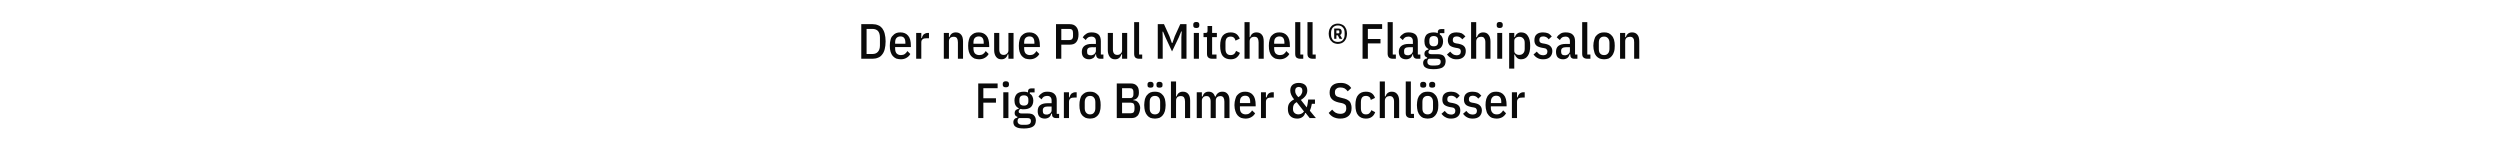
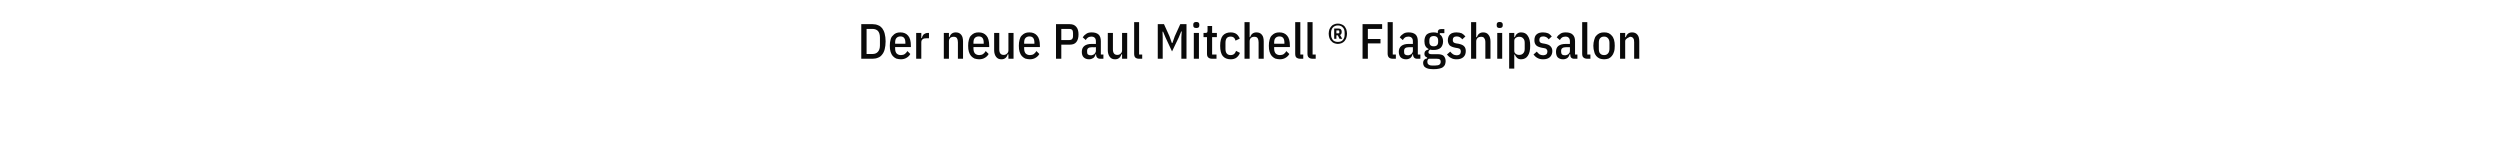
<svg xmlns="http://www.w3.org/2000/svg" version="1.1" width="1366px" height="77.9px" viewBox="0 -11 1366 77.9" style="top:-11px">
  <desc>Der neue Paul Mitchell ® Flagshipsalon Figaro B hmer &amp; Schl sser</desc>
  <defs />
  <g id="Polygon153643">
-     <path d="M 534.5 53.5 L 534.5 34.6 L 545.1 34.6 L 545.1 37.2 L 537.3 37.2 L 537.3 42.7 L 544.2 42.7 L 544.2 45.1 L 537.3 45.1 L 537.3 53.5 L 534.5 53.5 Z M 551.3 35.3 C 551.3 36.3 550.7 36.7 549.6 36.7 C 548.5 36.7 547.9 36.3 547.9 35.3 C 547.9 35.3 547.9 34.8 547.9 34.8 C 547.9 33.9 548.5 33.4 549.6 33.4 C 550.7 33.4 551.3 33.9 551.3 34.8 C 551.27 34.83 551.3 35.3 551.3 35.3 C 551.3 35.3 551.27 35.32 551.3 35.3 Z M 548.2 39.4 L 551 39.4 L 551 53.5 L 548.2 53.5 L 548.2 39.4 Z M 566 54.9 C 566 55.6 565.8 56.2 565.6 56.8 C 565.4 57.3 565 57.7 564.5 58.1 C 563.9 58.5 563.3 58.7 562.5 58.9 C 561.6 59.1 560.6 59.2 559.5 59.2 C 558.4 59.2 557.5 59.1 556.8 59 C 556 58.8 555.4 58.6 555 58.3 C 554.5 58 554.2 57.7 554 57.2 C 553.8 56.8 553.7 56.3 553.7 55.8 C 553.7 55.1 553.9 54.5 554.3 54.1 C 554.6 53.7 555.2 53.4 555.9 53.3 C 555.9 53.3 555.9 52.8 555.9 52.8 C 555.4 52.7 555 52.4 554.7 52 C 554.5 51.7 554.4 51.2 554.4 50.7 C 554.4 50.1 554.6 49.6 555 49.2 C 555.4 48.8 555.9 48.6 556.6 48.5 C 556.6 48.5 556.6 48.1 556.6 48.1 C 555.1 47.4 554.3 46 554.3 43.9 C 554.3 42.4 554.8 41.2 555.6 40.3 C 556.5 39.5 557.8 39.1 559.5 39.1 C 560.3 39.1 561 39.2 561.7 39.5 C 561.7 39.5 561.7 39 561.7 39 C 561.7 37.9 562.3 37.3 563.4 37.3 C 563.39 37.31 565.3 37.3 565.3 37.3 L 565.3 39.5 L 562.7 39.5 C 562.7 39.5 562.74 40.15 562.7 40.2 C 563.3 40.5 563.8 41 564.1 41.7 C 564.4 42.3 564.6 43 564.6 43.9 C 564.6 45.5 564.1 46.7 563.3 47.5 C 562.4 48.3 561.1 48.7 559.5 48.7 C 559.1 48.7 558.8 48.7 558.5 48.7 C 558.2 48.6 557.9 48.6 557.7 48.5 C 557.3 48.6 557 48.8 556.9 49.1 C 556.7 49.3 556.6 49.6 556.6 49.9 C 556.6 50.3 556.7 50.6 557 50.7 C 557.2 50.9 557.6 51 558.2 51 C 558.2 51 561.5 51 561.5 51 C 563.1 51 564.3 51.3 564.9 52 C 565.6 52.7 566 53.6 566 54.9 Z M 563.3 55.1 C 563.3 54.6 563.2 54.2 562.8 53.9 C 562.5 53.6 561.9 53.5 561.1 53.5 C 561.1 53.5 556.8 53.5 556.8 53.5 C 556.2 53.9 556 54.4 556 55.2 C 556 55.8 556.2 56.3 556.6 56.6 C 557 57 557.7 57.2 558.6 57.2 C 558.6 57.2 560.3 57.2 560.3 57.2 C 561.4 57.2 562.1 57 562.6 56.7 C 563.1 56.3 563.3 55.8 563.3 55.1 Z M 557 44.3 C 557 45.9 557.8 46.7 559.5 46.7 C 561.1 46.7 561.9 45.9 561.9 44.3 C 561.9 44.3 561.9 43.5 561.9 43.5 C 561.9 41.9 561.1 41.1 559.5 41.1 C 557.8 41.1 557 41.9 557 43.5 C 557.05 43.5 557 44.3 557 44.3 C 557 44.3 557.05 44.31 557 44.3 Z M 576.9 53.5 C 576.2 53.5 575.7 53.3 575.3 52.9 C 574.9 52.5 574.8 51.9 574.8 51.1 C 574.8 51.1 574.4 51.1 574.4 51.1 C 574.2 52 573.8 52.6 573.2 53.1 C 572.6 53.5 571.8 53.8 570.9 53.8 C 569.6 53.8 568.6 53.4 567.9 52.7 C 567.3 52 567 51 567 49.7 C 567 48.3 567.4 47.2 568.3 46.5 C 569.2 45.8 570.5 45.4 572.3 45.4 C 572.27 45.39 574.6 45.4 574.6 45.4 C 574.6 45.4 574.6 44.04 574.6 44 C 574.6 43.1 574.4 42.5 574 42.1 C 573.6 41.6 573 41.4 572.1 41.4 C 571.4 41.4 570.9 41.6 570.4 41.8 C 569.9 42.1 569.5 42.6 569.1 43.3 C 569.1 43.3 567.4 41.8 567.4 41.8 C 567.9 41 568.5 40.4 569.3 39.9 C 570.1 39.3 571.1 39.1 572.3 39.1 C 574 39.1 575.3 39.5 576.1 40.3 C 577 41.1 577.4 42.3 577.4 43.9 C 577.38 43.93 577.4 51.2 577.4 51.2 L 578.7 51.2 L 578.7 53.5 C 578.7 53.5 576.92 53.46 576.9 53.5 Z M 571.8 51.6 C 572.2 51.6 572.6 51.6 572.9 51.4 C 573.3 51.3 573.6 51.1 573.8 50.9 C 574 50.7 574.2 50.4 574.4 50.2 C 574.5 49.9 574.6 49.5 574.6 49.2 C 574.6 49.19 574.6 47.2 574.6 47.2 C 574.6 47.2 572.41 47.25 572.4 47.2 C 570.7 47.2 569.8 47.9 569.8 49.1 C 569.8 49.1 569.8 49.8 569.8 49.8 C 569.8 50.4 570 50.9 570.3 51.2 C 570.7 51.5 571.2 51.6 571.8 51.6 Z M 581.3 53.5 L 581.3 39.4 L 584.1 39.4 L 584.1 42.2 C 584.1 42.2 584.42 42.2 584.4 42.2 C 584.6 41.3 585 40.6 585.5 40.1 C 586.1 39.7 586.8 39.4 587.6 39.4 C 587.64 39.42 588.3 39.4 588.3 39.4 L 588.3 42.3 C 588.3 42.3 587.15 42.25 587.2 42.3 C 586.2 42.3 585.4 42.4 584.9 42.8 C 584.4 43.2 584.1 43.8 584.1 44.6 C 584.1 44.63 584.1 53.5 584.1 53.5 L 581.3 53.5 Z M 595.6 53.8 C 594.7 53.8 593.9 53.6 593.2 53.4 C 592.5 53.1 591.9 52.6 591.3 52 C 590.8 51.4 590.4 50.7 590.2 49.7 C 589.9 48.8 589.8 47.7 589.8 46.4 C 589.8 45.2 589.9 44.1 590.2 43.1 C 590.4 42.2 590.8 41.4 591.3 40.9 C 591.9 40.3 592.5 39.8 593.2 39.5 C 593.9 39.2 594.7 39.1 595.6 39.1 C 596.5 39.1 597.3 39.2 598 39.5 C 598.7 39.8 599.3 40.3 599.9 40.9 C 600.4 41.4 600.8 42.2 601 43.1 C 601.3 44.1 601.4 45.2 601.4 46.4 C 601.4 47.7 601.3 48.8 601 49.7 C 600.8 50.7 600.4 51.4 599.9 52 C 599.3 52.6 598.7 53.1 598 53.4 C 597.3 53.6 596.5 53.8 595.6 53.8 Z M 595.6 51.5 C 596.5 51.5 597.3 51.2 597.7 50.6 C 598.2 50.1 598.5 49.2 598.5 48.1 C 598.5 48.1 598.5 44.8 598.5 44.8 C 598.5 43.7 598.2 42.8 597.7 42.3 C 597.3 41.7 596.5 41.4 595.6 41.4 C 594.7 41.4 594 41.7 593.5 42.3 C 593 42.8 592.7 43.7 592.7 44.8 C 592.7 44.8 592.7 48.1 592.7 48.1 C 592.7 49.2 593 50.1 593.5 50.6 C 594 51.2 594.7 51.5 595.6 51.5 Z M 610.2 34.6 C 610.2 34.6 617.88 34.61 617.9 34.6 C 619.3 34.6 620.4 35 621.2 35.9 C 622 36.7 622.3 37.9 622.3 39.5 C 622.3 40.7 622.1 41.6 621.5 42.3 C 621 43 620.3 43.4 619.3 43.5 C 619.3 43.5 619.3 43.8 619.3 43.8 C 619.8 43.8 620.3 43.9 620.8 44.1 C 621.2 44.3 621.6 44.6 621.9 45 C 622.3 45.4 622.5 45.8 622.7 46.4 C 622.9 46.9 623 47.4 623 48 C 623 48.9 622.8 49.6 622.6 50.3 C 622.4 50.9 622.1 51.5 621.8 52 C 621.4 52.4 620.9 52.8 620.4 53.1 C 619.9 53.3 619.3 53.5 618.6 53.5 C 618.63 53.46 610.2 53.5 610.2 53.5 L 610.2 34.6 Z M 613.1 50.9 C 613.1 50.9 617.8 50.92 617.8 50.9 C 618.5 50.9 619 50.7 619.4 50.4 C 619.7 50 619.9 49.4 619.9 48.6 C 619.9 48.6 619.9 47.4 619.9 47.4 C 619.9 46.6 619.7 46 619.4 45.6 C 619 45.3 618.5 45.1 617.8 45.1 C 617.8 45.09 613.1 45.1 613.1 45.1 L 613.1 50.9 Z M 613.1 42.6 C 613.1 42.6 617.34 42.63 617.3 42.6 C 618 42.6 618.5 42.5 618.8 42.1 C 619.1 41.8 619.3 41.3 619.3 40.5 C 619.3 40.5 619.3 39.3 619.3 39.3 C 619.3 38.5 619.1 38 618.8 37.7 C 618.5 37.3 618 37.2 617.3 37.2 C 617.34 37.15 613.1 37.2 613.1 37.2 L 613.1 42.6 Z M 631.1 53.8 C 630.2 53.8 629.3 53.6 628.6 53.4 C 627.9 53.1 627.3 52.6 626.8 52 C 626.3 51.4 625.9 50.7 625.6 49.7 C 625.4 48.8 625.2 47.7 625.2 46.4 C 625.2 45.2 625.4 44.1 625.6 43.1 C 625.9 42.2 626.3 41.4 626.8 40.9 C 627.3 40.3 627.9 39.8 628.6 39.5 C 629.3 39.2 630.2 39.1 631.1 39.1 C 631.9 39.1 632.7 39.2 633.5 39.5 C 634.2 39.8 634.8 40.3 635.3 40.9 C 635.8 41.4 636.2 42.2 636.5 43.1 C 636.7 44.1 636.9 45.2 636.9 46.4 C 636.9 47.7 636.7 48.8 636.5 49.7 C 636.2 50.7 635.8 51.4 635.3 52 C 634.8 52.6 634.2 53.1 633.5 53.4 C 632.7 53.6 631.9 53.8 631.1 53.8 Z M 631.1 51.5 C 632 51.5 632.7 51.2 633.2 50.6 C 633.7 50.1 633.9 49.2 633.9 48.1 C 633.9 48.1 633.9 44.8 633.9 44.8 C 633.9 43.7 633.7 42.8 633.2 42.3 C 632.7 41.7 632 41.4 631.1 41.4 C 630.1 41.4 629.4 41.7 628.9 42.3 C 628.4 42.8 628.2 43.7 628.2 44.8 C 628.2 44.8 628.2 48.1 628.2 48.1 C 628.2 49.2 628.4 50.1 628.9 50.6 C 629.4 51.2 630.1 51.5 631.1 51.5 Z M 628.6 36.9 C 628 36.9 627.6 36.8 627.4 36.6 C 627.1 36.4 627 36 627 35.6 C 627 35.6 627 35 627 35 C 627 34.6 627.1 34.3 627.4 34.1 C 627.6 33.8 628 33.7 628.6 33.7 C 629.2 33.7 629.6 33.8 629.9 34.1 C 630.1 34.3 630.3 34.6 630.3 35 C 630.3 35 630.3 35.6 630.3 35.6 C 630.3 36 630.1 36.4 629.9 36.6 C 629.6 36.8 629.2 36.9 628.6 36.9 Z M 633.5 36.9 C 633 36.9 632.5 36.8 632.3 36.6 C 632 36.4 631.9 36 631.9 35.6 C 631.9 35.6 631.9 35 631.9 35 C 631.9 34.6 632 34.3 632.3 34.1 C 632.5 33.8 633 33.7 633.5 33.7 C 634.1 33.7 634.5 33.8 634.8 34.1 C 635.1 34.3 635.2 34.6 635.2 35 C 635.2 35 635.2 35.6 635.2 35.6 C 635.2 36 635.1 36.4 634.8 36.6 C 634.5 36.8 634.1 36.9 633.5 36.9 Z M 639.8 33.5 L 642.6 33.5 L 642.6 41.7 C 642.6 41.7 642.88 41.74 642.9 41.7 C 643.4 40 644.6 39.1 646.3 39.1 C 647.6 39.1 648.6 39.5 649.3 40.4 C 650 41.2 650.3 42.5 650.3 44.1 C 650.3 44.14 650.3 53.5 650.3 53.5 L 647.5 53.5 C 647.5 53.5 647.52 44.52 647.5 44.5 C 647.5 43.5 647.3 42.8 647 42.3 C 646.6 41.7 646 41.5 645.2 41.5 C 644.4 41.5 643.8 41.7 643.3 42.1 C 642.8 42.6 642.6 43.2 642.6 44 C 642.55 43.98 642.6 53.5 642.6 53.5 L 639.8 53.5 L 639.8 33.5 Z M 653.9 53.5 L 653.9 39.4 L 656.7 39.4 L 656.7 41.7 C 656.7 41.7 657.05 41.74 657.1 41.7 C 657.6 40 658.7 39.1 660.4 39.1 C 662.2 39.1 663.3 40 663.9 41.8 C 663.9 41.8 664.2 41.8 664.2 41.8 C 664.5 40.9 665 40.2 665.6 39.8 C 666.2 39.3 667 39.1 668 39.1 C 669.2 39.1 670.1 39.5 670.8 40.4 C 671.5 41.2 671.8 42.5 671.8 44.1 C 671.8 44.14 671.8 53.5 671.8 53.5 L 669 53.5 C 669 53.5 669.01 44.52 669 44.5 C 669 43.5 668.8 42.8 668.5 42.3 C 668.1 41.7 667.5 41.5 666.8 41.5 C 666.1 41.5 665.5 41.7 665 42.1 C 664.5 42.6 664.3 43.2 664.3 44 C 664.26 43.98 664.3 53.5 664.3 53.5 L 661.5 53.5 C 661.5 53.5 661.48 44.52 661.5 44.5 C 661.5 43.5 661.3 42.8 660.9 42.3 C 660.6 41.7 660 41.5 659.2 41.5 C 658.5 41.5 657.9 41.7 657.5 42.1 C 657 42.6 656.7 43.2 656.7 44 C 656.73 43.98 656.7 53.5 656.7 53.5 L 653.9 53.5 Z M 680.5 53.8 C 679.7 53.8 678.9 53.6 678.1 53.4 C 677.4 53.1 676.7 52.6 676.2 52 C 675.7 51.4 675.3 50.7 675 49.7 C 674.7 48.8 674.5 47.7 674.5 46.4 C 674.5 45.2 674.7 44.1 675 43.1 C 675.2 42.2 675.6 41.4 676.1 40.9 C 676.6 40.3 677.3 39.8 678 39.5 C 678.7 39.2 679.5 39.1 680.4 39.1 C 682.2 39.1 683.6 39.7 684.6 40.9 C 685.6 42 686.1 43.9 686.1 46.4 C 686.05 46.44 686.1 47.1 686.1 47.1 L 677.5 47.1 C 677.5 47.1 677.47 48.03 677.5 48 C 677.5 49.1 677.7 50 678.3 50.6 C 678.9 51.2 679.7 51.5 680.7 51.5 C 681.5 51.5 682.2 51.3 682.7 50.9 C 683.3 50.5 683.8 50 684.1 49.3 C 684.1 49.3 685.8 50.9 685.8 50.9 C 685.3 51.8 684.6 52.5 683.7 53 C 682.9 53.5 681.8 53.8 680.5 53.8 Z M 683.1 44.7 C 683.1 42.4 682.2 41.3 680.4 41.3 C 679.4 41.3 678.7 41.6 678.2 42.2 C 677.7 42.7 677.5 43.6 677.5 44.7 C 677.47 44.71 677.5 45.3 677.5 45.3 L 683.1 45.3 L 683.1 44.7 C 683.1 44.7 683.11 44.71 683.1 44.7 Z M 689 53.5 L 689 39.4 L 691.7 39.4 L 691.7 42.2 C 691.7 42.2 692.07 42.2 692.1 42.2 C 692.3 41.3 692.6 40.6 693.2 40.1 C 693.7 39.7 694.4 39.4 695.3 39.4 C 695.29 39.42 696 39.4 696 39.4 L 696 42.3 C 696 42.3 694.8 42.25 694.8 42.3 C 693.8 42.3 693.1 42.4 692.5 42.8 C 692 43.2 691.7 43.8 691.7 44.6 C 691.75 44.63 691.7 53.5 691.7 53.5 L 689 53.5 Z M 713.4 50.7 C 713.4 50.7 713.08 50.66 713.1 50.7 C 712.9 51.6 712.5 52.3 711.7 52.9 C 710.9 53.5 710 53.8 708.8 53.8 C 707.1 53.8 705.9 53.3 705 52.4 C 704.1 51.5 703.7 50.2 703.7 48.5 C 703.7 47.3 703.9 46.3 704.5 45.4 C 705.1 44.6 705.9 43.9 707.1 43.3 C 705.7 41.6 705 40 705 38.5 C 705 37.2 705.4 36.1 706.2 35.4 C 707 34.7 708.2 34.3 709.6 34.3 C 711.1 34.3 712.3 34.7 713.1 35.4 C 713.9 36.1 714.3 37.2 714.3 38.5 C 714.3 40.5 713.1 42.2 710.8 43.6 C 710.8 43.6 714 47.7 714 47.7 C 714.2 47 714.4 46.3 714.5 45.6 C 714.6 44.9 714.7 44.1 714.8 43.4 C 714.75 43.39 718.5 43.4 718.5 43.4 L 718.5 45.7 C 718.5 45.7 716.83 45.68 716.8 45.7 C 716.6 47.1 716.2 48.4 715.7 49.5 C 715.67 49.47 719 53.5 719 53.5 L 715.6 53.5 L 713.4 50.7 Z M 709.6 36.5 C 709.1 36.5 708.6 36.7 708.2 37 C 707.9 37.3 707.7 37.8 707.7 38.4 C 707.7 38.4 707.7 38.8 707.7 38.8 C 707.7 39.3 707.8 39.8 708.1 40.4 C 708.4 41 708.9 41.5 709.4 42.1 C 710.1 41.7 710.7 41.2 711 40.6 C 711.4 40 711.6 39.4 711.6 38.8 C 711.6 38.8 711.6 38.4 711.6 38.4 C 711.6 37.8 711.4 37.3 711.1 37 C 710.7 36.7 710.2 36.5 709.6 36.5 Z M 709.5 51.5 C 710.2 51.5 710.8 51.3 711.3 51 C 711.7 50.8 712.2 50.4 712.5 49.9 C 712.5 49.9 708.5 44.8 708.5 44.8 C 707.8 45.2 707.3 45.6 707 46.1 C 706.7 46.6 706.5 47.3 706.5 48 C 706.5 48 706.5 48.7 706.5 48.7 C 706.5 49.6 706.8 50.2 707.3 50.7 C 707.8 51.2 708.6 51.5 709.5 51.5 Z M 732.3 53.8 C 730.9 53.8 729.7 53.5 728.6 53 C 727.6 52.5 726.7 51.7 726 50.7 C 726 50.7 727.9 48.9 727.9 48.9 C 728.5 49.6 729.1 50.2 729.8 50.6 C 730.6 51 731.4 51.2 732.3 51.2 C 734.5 51.2 735.6 50.2 735.6 48.2 C 735.6 47.4 735.5 46.7 735.1 46.3 C 734.7 45.9 734 45.5 733 45.3 C 733 45.3 731.5 45 731.5 45 C 729.8 44.6 728.5 44 727.7 43.1 C 726.9 42.3 726.5 41.1 726.5 39.6 C 726.5 37.9 727 36.5 728.1 35.6 C 729.2 34.7 730.6 34.3 732.5 34.3 C 733.9 34.3 735 34.5 735.9 35 C 736.9 35.4 737.7 36.2 738.3 37.1 C 738.3 37.1 736.4 38.9 736.4 38.9 C 735.9 38.2 735.3 37.7 734.7 37.3 C 734.1 37 733.4 36.8 732.5 36.8 C 731.4 36.8 730.7 37 730.2 37.5 C 729.6 37.9 729.4 38.6 729.4 39.5 C 729.4 40.3 729.6 40.9 730 41.3 C 730.4 41.7 731.1 42 732 42.2 C 732 42.2 733.5 42.6 733.5 42.6 C 734.4 42.8 735.2 43 735.8 43.3 C 736.4 43.6 737 44 737.4 44.4 C 737.8 44.9 738.1 45.4 738.2 46 C 738.4 46.5 738.5 47.2 738.5 48 C 738.5 49.9 738 51.3 736.9 52.3 C 735.8 53.3 734.3 53.8 732.3 53.8 Z M 746.3 53.8 C 744.5 53.8 743.1 53.2 742.1 52 C 741.1 50.9 740.6 49 740.6 46.4 C 740.6 43.9 741.1 42 742.1 40.9 C 743.1 39.7 744.5 39.1 746.3 39.1 C 747.7 39.1 748.8 39.4 749.6 40 C 750.4 40.6 751 41.5 751.3 42.5 C 751.3 42.5 749 43.6 749 43.6 C 748.9 42.9 748.6 42.3 748.2 42 C 747.7 41.6 747.1 41.4 746.3 41.4 C 744.5 41.4 743.6 42.5 743.6 44.8 C 743.6 44.8 743.6 48.1 743.6 48.1 C 743.6 50.3 744.5 51.5 746.3 51.5 C 747.2 51.5 747.8 51.3 748.2 50.9 C 748.7 50.5 749.1 49.9 749.3 49.2 C 749.3 49.2 751.4 50.3 751.4 50.3 C 751 51.4 750.4 52.3 749.5 52.9 C 748.7 53.5 747.6 53.8 746.3 53.8 Z M 753.9 33.5 L 756.7 33.5 L 756.7 41.7 C 756.7 41.7 757.03 41.74 757 41.7 C 757.6 40 758.7 39.1 760.5 39.1 C 761.7 39.1 762.7 39.5 763.4 40.4 C 764.1 41.2 764.5 42.5 764.5 44.1 C 764.46 44.14 764.5 53.5 764.5 53.5 L 761.7 53.5 C 761.7 53.5 761.68 44.52 761.7 44.5 C 761.7 43.5 761.5 42.8 761.1 42.3 C 760.7 41.7 760.1 41.5 759.3 41.5 C 758.6 41.5 758 41.7 757.5 42.1 C 757 42.6 756.7 43.2 756.7 44 C 756.71 43.98 756.7 53.5 756.7 53.5 L 753.9 53.5 L 753.9 33.5 Z M 770.9 53.5 C 769.9 53.5 769.2 53.2 768.8 52.8 C 768.3 52.4 768.1 51.7 768.1 50.7 C 768.1 50.73 768.1 33.5 768.1 33.5 L 770.9 33.5 L 770.9 51.2 L 772.6 51.2 L 772.6 53.5 C 772.6 53.5 770.86 53.46 770.9 53.5 Z M 780.1 53.8 C 779.2 53.8 778.4 53.6 777.6 53.4 C 776.9 53.1 776.3 52.6 775.8 52 C 775.3 51.4 774.9 50.7 774.6 49.7 C 774.4 48.8 774.2 47.7 774.2 46.4 C 774.2 45.2 774.4 44.1 774.6 43.1 C 774.9 42.2 775.3 41.4 775.8 40.9 C 776.3 40.3 776.9 39.8 777.6 39.5 C 778.4 39.2 779.2 39.1 780.1 39.1 C 780.9 39.1 781.7 39.2 782.5 39.5 C 783.2 39.8 783.8 40.3 784.3 40.9 C 784.8 41.4 785.2 42.2 785.5 43.1 C 785.8 44.1 785.9 45.2 785.9 46.4 C 785.9 47.7 785.8 48.8 785.5 49.7 C 785.2 50.7 784.8 51.4 784.3 52 C 783.8 52.6 783.2 53.1 782.5 53.4 C 781.7 53.6 780.9 53.8 780.1 53.8 Z M 780.1 51.5 C 781 51.5 781.7 51.2 782.2 50.6 C 782.7 50.1 783 49.2 783 48.1 C 783 48.1 783 44.8 783 44.8 C 783 43.7 782.7 42.8 782.2 42.3 C 781.7 41.7 781 41.4 780.1 41.4 C 779.1 41.4 778.4 41.7 777.9 42.3 C 777.4 42.8 777.2 43.7 777.2 44.8 C 777.2 44.8 777.2 48.1 777.2 48.1 C 777.2 49.2 777.4 50.1 777.9 50.6 C 778.4 51.2 779.1 51.5 780.1 51.5 Z M 777.6 36.9 C 777.1 36.9 776.6 36.8 776.4 36.6 C 776.1 36.4 776 36 776 35.6 C 776 35.6 776 35 776 35 C 776 34.6 776.1 34.3 776.4 34.1 C 776.6 33.8 777.1 33.7 777.6 33.7 C 778.2 33.7 778.6 33.8 778.9 34.1 C 779.1 34.3 779.3 34.6 779.3 35 C 779.3 35 779.3 35.6 779.3 35.6 C 779.3 36 779.1 36.4 778.9 36.6 C 778.6 36.8 778.2 36.9 777.6 36.9 Z M 782.5 36.9 C 782 36.9 781.6 36.8 781.3 36.6 C 781 36.4 780.9 36 780.9 35.6 C 780.9 35.6 780.9 35 780.9 35 C 780.9 34.6 781 34.3 781.3 34.1 C 781.6 33.8 782 33.7 782.5 33.7 C 783.1 33.7 783.5 33.8 783.8 34.1 C 784.1 34.3 784.2 34.6 784.2 35 C 784.2 35 784.2 35.6 784.2 35.6 C 784.2 36 784.1 36.4 783.8 36.6 C 783.5 36.8 783.1 36.9 782.5 36.9 Z M 792.9 53.8 C 791.7 53.8 790.7 53.6 789.9 53.1 C 789 52.7 788.3 52 787.6 51.2 C 787.6 51.2 789.4 49.6 789.4 49.6 C 789.9 50.2 790.4 50.7 790.9 51.1 C 791.5 51.4 792.2 51.6 792.9 51.6 C 793.7 51.6 794.2 51.4 794.6 51.1 C 795 50.7 795.2 50.2 795.2 49.6 C 795.2 49.1 795.1 48.7 794.8 48.4 C 794.6 48 794.1 47.8 793.5 47.7 C 793.5 47.7 792.2 47.5 792.2 47.5 C 790.8 47.2 789.8 46.8 789.1 46.2 C 788.4 45.5 788.1 44.6 788.1 43.4 C 788.1 41.9 788.5 40.8 789.4 40.1 C 790.2 39.4 791.4 39.1 792.9 39.1 C 793.9 39.1 794.9 39.3 795.6 39.6 C 796.4 40 797.1 40.6 797.6 41.3 C 797.6 41.3 796 42.9 796 42.9 C 795.6 42.4 795.1 42 794.6 41.7 C 794.1 41.4 793.5 41.3 792.9 41.3 C 791.5 41.3 790.8 42 790.8 43.2 C 790.8 43.8 790.9 44.2 791.2 44.5 C 791.5 44.8 792 45 792.6 45.1 C 792.6 45.1 793.8 45.3 793.8 45.3 C 795.3 45.6 796.3 46 797 46.7 C 797.6 47.3 797.9 48.2 797.9 49.3 C 797.9 50.7 797.5 51.8 796.6 52.6 C 795.7 53.4 794.5 53.8 792.9 53.8 Z M 804.7 53.8 C 803.5 53.8 802.5 53.6 801.6 53.1 C 800.8 52.7 800 52 799.4 51.2 C 799.4 51.2 801.2 49.6 801.2 49.6 C 801.6 50.2 802.2 50.7 802.7 51.1 C 803.3 51.4 803.9 51.6 804.7 51.6 C 805.4 51.6 806 51.4 806.4 51.1 C 806.8 50.7 807 50.2 807 49.6 C 807 49.1 806.9 48.7 806.6 48.4 C 806.4 48 805.9 47.8 805.2 47.7 C 805.2 47.7 804 47.5 804 47.5 C 802.6 47.2 801.5 46.8 800.9 46.2 C 800.2 45.5 799.9 44.6 799.9 43.4 C 799.9 41.9 800.3 40.8 801.2 40.1 C 802 39.4 803.2 39.1 804.6 39.1 C 805.7 39.1 806.6 39.3 807.4 39.6 C 808.2 40 808.8 40.6 809.4 41.3 C 809.4 41.3 807.7 42.9 807.7 42.9 C 807.4 42.4 806.9 42 806.4 41.7 C 805.8 41.4 805.3 41.3 804.7 41.3 C 803.3 41.3 802.6 42 802.6 43.2 C 802.6 43.8 802.7 44.2 803 44.5 C 803.3 44.8 803.7 45 804.4 45.1 C 804.4 45.1 805.6 45.3 805.6 45.3 C 807.1 45.6 808.1 46 808.7 46.7 C 809.3 47.3 809.7 48.2 809.7 49.3 C 809.7 50.7 809.2 51.8 808.4 52.6 C 807.5 53.4 806.3 53.8 804.7 53.8 Z M 817.7 53.8 C 816.8 53.8 816 53.6 815.3 53.4 C 814.5 53.1 813.9 52.6 813.4 52 C 812.9 51.4 812.4 50.7 812.2 49.7 C 811.9 48.8 811.7 47.7 811.7 46.4 C 811.7 45.2 811.8 44.1 812.1 43.1 C 812.4 42.2 812.8 41.4 813.3 40.9 C 813.8 40.3 814.4 39.8 815.1 39.5 C 815.8 39.2 816.6 39.1 817.5 39.1 C 819.3 39.1 820.7 39.7 821.7 40.9 C 822.7 42 823.2 43.9 823.2 46.4 C 823.21 46.44 823.2 47.1 823.2 47.1 L 814.6 47.1 C 814.6 47.1 814.62 48.03 814.6 48 C 814.6 49.1 814.9 50 815.5 50.6 C 816 51.2 816.8 51.5 817.8 51.5 C 818.7 51.5 819.4 51.3 819.9 50.9 C 820.5 50.5 820.9 50 821.3 49.3 C 821.3 49.3 822.9 50.9 822.9 50.9 C 822.4 51.8 821.7 52.5 820.9 53 C 820 53.5 819 53.8 817.7 53.8 Z M 820.3 44.7 C 820.3 42.4 819.4 41.3 817.5 41.3 C 816.6 41.3 815.9 41.6 815.4 42.2 C 814.9 42.7 814.6 43.6 814.6 44.7 C 814.62 44.71 814.6 45.3 814.6 45.3 L 820.3 45.3 L 820.3 44.7 C 820.3 44.7 820.27 44.71 820.3 44.7 Z M 826.1 53.5 L 826.1 39.4 L 828.9 39.4 L 828.9 42.2 C 828.9 42.2 829.23 42.2 829.2 42.2 C 829.4 41.3 829.8 40.6 830.4 40.1 C 830.9 39.7 831.6 39.4 832.4 39.4 C 832.44 39.42 833.1 39.4 833.1 39.4 L 833.1 42.3 C 833.1 42.3 831.96 42.25 832 42.3 C 831 42.3 830.2 42.4 829.7 42.8 C 829.2 43.2 828.9 43.8 828.9 44.6 C 828.91 44.63 828.9 53.5 828.9 53.5 L 826.1 53.5 Z " stroke="none" fill="#0a0a0a" />
-   </g>
+     </g>
  <g id="Polygon153642">
-     <path d="M 470.6 2.2 C 470.6 2.2 476.8 2.21 476.8 2.2 C 477.9 2.2 478.9 2.4 479.8 2.8 C 480.7 3.1 481.4 3.7 482 4.4 C 482.6 5.2 483.1 6.2 483.4 7.4 C 483.7 8.6 483.9 10 483.9 11.6 C 483.9 13.3 483.7 14.7 483.4 15.9 C 483.1 17.1 482.6 18.1 482 18.8 C 481.4 19.6 480.7 20.2 479.8 20.5 C 478.9 20.9 477.9 21.1 476.8 21.1 C 476.8 21.06 470.6 21.1 470.6 21.1 L 470.6 2.2 Z M 476.8 18.5 C 478 18.5 479 18.1 479.7 17.3 C 480.4 16.5 480.8 15.4 480.8 13.8 C 480.8 13.8 480.8 9.5 480.8 9.5 C 480.8 7.9 480.4 6.7 479.7 5.9 C 479 5.2 478 4.8 476.8 4.8 C 476.8 4.75 473.5 4.8 473.5 4.8 L 473.5 18.5 C 473.5 18.5 476.8 18.52 476.8 18.5 Z M 492.2 21.4 C 491.3 21.4 490.5 21.2 489.7 21 C 489 20.7 488.4 20.2 487.8 19.6 C 487.3 19 486.9 18.3 486.6 17.3 C 486.3 16.4 486.2 15.3 486.2 14 C 486.2 12.8 486.3 11.7 486.6 10.7 C 486.8 9.8 487.2 9 487.8 8.5 C 488.3 7.9 488.9 7.4 489.6 7.1 C 490.3 6.8 491.1 6.7 492 6.7 C 493.8 6.7 495.2 7.3 496.2 8.5 C 497.2 9.6 497.7 11.5 497.7 14 C 497.68 14.04 497.7 14.7 497.7 14.7 L 489.1 14.7 C 489.1 14.7 489.09 15.63 489.1 15.6 C 489.1 16.7 489.4 17.6 489.9 18.2 C 490.5 18.8 491.3 19.1 492.3 19.1 C 493.1 19.1 493.8 18.9 494.4 18.5 C 494.9 18.1 495.4 17.6 495.8 16.9 C 495.8 16.9 497.4 18.5 497.4 18.5 C 496.9 19.4 496.2 20.1 495.3 20.6 C 494.5 21.1 493.4 21.4 492.2 21.4 Z M 494.7 12.3 C 494.7 10 493.8 8.9 492 8.9 C 491.1 8.9 490.3 9.2 489.8 9.8 C 489.3 10.3 489.1 11.2 489.1 12.3 C 489.09 12.31 489.1 12.9 489.1 12.9 L 494.7 12.9 L 494.7 12.3 C 494.7 12.3 494.73 12.31 494.7 12.3 Z M 500.6 21.1 L 500.6 7 L 503.4 7 L 503.4 9.8 C 503.4 9.8 503.7 9.8 503.7 9.8 C 503.9 8.9 504.3 8.2 504.8 7.7 C 505.4 7.3 506.1 7 506.9 7 C 506.91 7.02 507.6 7 507.6 7 L 507.6 9.9 C 507.6 9.9 506.42 9.85 506.4 9.9 C 505.4 9.9 504.7 10 504.2 10.4 C 503.6 10.8 503.4 11.4 503.4 12.2 C 503.37 12.23 503.4 21.1 503.4 21.1 L 500.6 21.1 Z M 515.7 21.1 L 515.7 7 L 518.5 7 L 518.5 9.3 C 518.5 9.3 518.79 9.34 518.8 9.3 C 519.3 7.6 520.5 6.7 522.2 6.7 C 523.5 6.7 524.5 7.1 525.2 8 C 525.9 8.8 526.2 10.1 526.2 11.7 C 526.21 11.74 526.2 21.1 526.2 21.1 L 523.4 21.1 C 523.4 21.1 523.43 12.12 523.4 12.1 C 523.4 11.1 523.2 10.4 522.9 9.9 C 522.5 9.3 521.9 9.1 521.1 9.1 C 520.3 9.1 519.7 9.3 519.2 9.7 C 518.7 10.2 518.5 10.8 518.5 11.6 C 518.46 11.58 518.5 21.1 518.5 21.1 L 515.7 21.1 Z M 535 21.4 C 534.1 21.4 533.3 21.2 532.5 21 C 531.8 20.7 531.2 20.2 530.6 19.6 C 530.1 19 529.7 18.3 529.4 17.3 C 529.1 16.4 529 15.3 529 14 C 529 12.8 529.1 11.7 529.4 10.7 C 529.6 9.8 530 9 530.5 8.5 C 531.1 7.9 531.7 7.4 532.4 7.1 C 533.1 6.8 533.9 6.7 534.8 6.7 C 536.6 6.7 538 7.3 539 8.5 C 540 9.6 540.5 11.5 540.5 14 C 540.47 14.04 540.5 14.7 540.5 14.7 L 531.9 14.7 C 531.9 14.7 531.88 15.63 531.9 15.6 C 531.9 16.7 532.2 17.6 532.7 18.2 C 533.3 18.8 534.1 19.1 535.1 19.1 C 535.9 19.1 536.6 18.9 537.2 18.5 C 537.7 18.1 538.2 17.6 538.6 16.9 C 538.6 16.9 540.2 18.5 540.2 18.5 C 539.7 19.4 539 20.1 538.1 20.6 C 537.3 21.1 536.2 21.4 535 21.4 Z M 537.5 12.3 C 537.5 10 536.6 8.9 534.8 8.9 C 533.9 8.9 533.1 9.2 532.6 9.8 C 532.1 10.3 531.9 11.2 531.9 12.3 C 531.88 12.31 531.9 12.9 531.9 12.9 L 537.5 12.9 L 537.5 12.3 C 537.5 12.3 537.53 12.31 537.5 12.3 Z M 551 18.7 C 551 18.7 550.65 18.74 550.6 18.7 C 550.1 20.5 548.9 21.4 547.2 21.4 C 545.9 21.4 545 21 544.3 20.1 C 543.6 19.2 543.2 18 543.2 16.3 C 543.22 16.33 543.2 7 543.2 7 L 546 7 C 546 7 546 15.96 546 16 C 546 18 546.8 19 548.4 19 C 549.1 19 549.7 18.8 550.2 18.3 C 550.7 17.9 551 17.3 551 16.5 C 551 16.5 551 7 551 7 L 553.8 7 L 553.8 21.1 L 551 21.1 L 551 18.7 Z M 562.7 21.4 C 561.8 21.4 561 21.2 560.2 21 C 559.5 20.7 558.9 20.2 558.3 19.6 C 557.8 19 557.4 18.3 557.1 17.3 C 556.8 16.4 556.7 15.3 556.7 14 C 556.7 12.8 556.8 11.7 557.1 10.7 C 557.3 9.8 557.7 9 558.2 8.5 C 558.8 7.9 559.4 7.4 560.1 7.1 C 560.8 6.8 561.6 6.7 562.5 6.7 C 564.3 6.7 565.7 7.3 566.7 8.5 C 567.7 9.6 568.2 11.5 568.2 14 C 568.17 14.04 568.2 14.7 568.2 14.7 L 559.6 14.7 C 559.6 14.7 559.58 15.63 559.6 15.6 C 559.6 16.7 559.9 17.6 560.4 18.2 C 561 18.8 561.8 19.1 562.8 19.1 C 563.6 19.1 564.3 18.9 564.9 18.5 C 565.4 18.1 565.9 17.6 566.3 16.9 C 566.3 16.9 567.9 18.5 567.9 18.5 C 567.4 19.4 566.7 20.1 565.8 20.6 C 565 21.1 563.9 21.4 562.7 21.4 Z M 565.2 12.3 C 565.2 10 564.3 8.9 562.5 8.9 C 561.6 8.9 560.8 9.2 560.3 9.8 C 559.8 10.3 559.6 11.2 559.6 12.3 C 559.58 12.31 559.6 12.9 559.6 12.9 L 565.2 12.9 L 565.2 12.3 C 565.2 12.3 565.23 12.31 565.2 12.3 Z M 577 21.1 L 577 2.2 C 577 2.2 584.45 2.21 584.5 2.2 C 586.1 2.2 587.3 2.7 588.1 3.7 C 588.9 4.6 589.3 6 589.3 7.8 C 589.3 9.6 588.9 11 588.1 12 C 587.3 13 586.1 13.4 584.5 13.4 C 584.45 13.45 579.9 13.4 579.9 13.4 L 579.9 21.1 L 577 21.1 Z M 579.9 10.9 C 579.9 10.9 584.21 10.91 584.2 10.9 C 584.9 10.9 585.4 10.7 585.8 10.4 C 586.1 10 586.3 9.5 586.3 8.7 C 586.3 8.7 586.3 7 586.3 7 C 586.3 6.2 586.1 5.6 585.8 5.3 C 585.4 4.9 584.9 4.8 584.2 4.8 C 584.21 4.75 579.9 4.8 579.9 4.8 L 579.9 10.9 Z M 601.1 21.1 C 600.4 21.1 599.9 20.9 599.5 20.5 C 599.1 20.1 598.9 19.5 598.9 18.7 C 598.9 18.7 598.6 18.7 598.6 18.7 C 598.4 19.6 598 20.2 597.4 20.7 C 596.7 21.1 596 21.4 595.1 21.4 C 593.8 21.4 592.8 21 592.1 20.3 C 591.4 19.6 591.1 18.6 591.1 17.3 C 591.1 15.9 591.6 14.8 592.5 14.1 C 593.4 13.4 594.7 13 596.4 13 C 596.44 12.99 598.8 13 598.8 13 C 598.8 13 598.76 11.64 598.8 11.6 C 598.8 10.7 598.6 10.1 598.2 9.7 C 597.8 9.2 597.1 9 596.3 9 C 595.6 9 595 9.2 594.6 9.4 C 594.1 9.7 593.6 10.2 593.3 10.9 C 593.3 10.9 591.6 9.4 591.6 9.4 C 592.1 8.6 592.7 8 593.5 7.5 C 594.3 6.9 595.3 6.7 596.5 6.7 C 598.2 6.7 599.4 7.1 600.3 7.9 C 601.1 8.7 601.5 9.9 601.5 11.5 C 601.54 11.53 601.5 18.8 601.5 18.8 L 602.9 18.8 L 602.9 21.1 C 602.9 21.1 601.08 21.06 601.1 21.1 Z M 596 19.2 C 596.4 19.2 596.8 19.2 597.1 19 C 597.4 18.9 597.7 18.7 598 18.5 C 598.2 18.3 598.4 18 598.5 17.8 C 598.7 17.5 598.8 17.1 598.8 16.8 C 598.76 16.79 598.8 14.8 598.8 14.8 C 598.8 14.8 596.57 14.85 596.6 14.8 C 594.8 14.8 594 15.5 594 16.7 C 594 16.7 594 17.4 594 17.4 C 594 18 594.1 18.5 594.5 18.8 C 594.9 19.1 595.4 19.2 596 19.2 Z M 613.1 18.7 C 613.1 18.7 612.75 18.74 612.7 18.7 C 612.2 20.5 611 21.4 609.3 21.4 C 608 21.4 607.1 21 606.4 20.1 C 605.7 19.2 605.3 18 605.3 16.3 C 605.32 16.33 605.3 7 605.3 7 L 608.1 7 C 608.1 7 608.1 15.96 608.1 16 C 608.1 18 608.9 19 610.5 19 C 611.2 19 611.8 18.8 612.3 18.3 C 612.8 17.9 613.1 17.3 613.1 16.5 C 613.1 16.5 613.1 7 613.1 7 L 615.9 7 L 615.9 21.1 L 613.1 21.1 L 613.1 18.7 Z M 622.4 21.1 C 621.4 21.1 620.7 20.8 620.3 20.4 C 619.9 20 619.7 19.3 619.7 18.3 C 619.66 18.33 619.7 1.1 619.7 1.1 L 622.4 1.1 L 622.4 18.8 L 624.1 18.8 L 624.1 21.1 C 624.1 21.1 622.41 21.06 622.4 21.1 Z M 645.5 9.4 L 645.7 6.2 L 645.4 6.2 L 644.1 9.4 L 640.4 17.1 L 636.8 9.4 L 635.5 6.3 L 635.2 6.3 L 635.3 9.4 L 635.3 21.1 L 632.6 21.1 L 632.6 2.2 L 636 2.2 L 639 8.8 L 640.3 12.5 L 640.6 12.5 L 641.9 8.8 L 644.9 2.2 L 648.3 2.2 L 648.3 21.1 L 645.5 21.1 L 645.5 9.4 Z M 655.3 2.9 C 655.3 3.9 654.8 4.3 653.7 4.3 C 652.5 4.3 652 3.9 652 2.9 C 652 2.9 652 2.4 652 2.4 C 652 1.5 652.5 1 653.7 1 C 654.8 1 655.3 1.5 655.3 2.4 C 655.33 2.43 655.3 2.9 655.3 2.9 C 655.3 2.9 655.33 2.92 655.3 2.9 Z M 652.3 7 L 655.1 7 L 655.1 21.1 L 652.3 21.1 L 652.3 7 Z M 662.3 21.1 C 661.3 21.1 660.6 20.8 660.2 20.4 C 659.7 20 659.5 19.3 659.5 18.3 C 659.51 18.31 659.5 9.3 659.5 9.3 L 657.6 9.3 L 657.6 7 C 657.6 7 658.65 7.02 658.6 7 C 659.1 7 659.4 6.9 659.6 6.7 C 659.7 6.5 659.8 6.2 659.8 5.7 C 659.78 5.72 659.8 3.2 659.8 3.2 L 662.3 3.2 L 662.3 7 L 664.9 7 L 664.9 9.3 L 662.3 9.3 L 662.3 18.8 L 664.7 18.8 L 664.7 21.1 C 664.7 21.1 662.29 21.06 662.3 21.1 Z M 672.4 21.4 C 670.6 21.4 669.1 20.8 668.1 19.6 C 667.2 18.5 666.7 16.6 666.7 14 C 666.7 11.5 667.2 9.6 668.1 8.5 C 669.1 7.3 670.6 6.7 672.4 6.7 C 673.7 6.7 674.8 7 675.6 7.6 C 676.4 8.2 677 9.1 677.4 10.1 C 677.4 10.1 675.1 11.2 675.1 11.2 C 674.9 10.5 674.6 9.9 674.2 9.6 C 673.8 9.2 673.2 9 672.4 9 C 670.5 9 669.6 10.1 669.6 12.4 C 669.6 12.4 669.6 15.7 669.6 15.7 C 669.6 17.9 670.5 19.1 672.4 19.1 C 673.2 19.1 673.8 18.9 674.3 18.5 C 674.8 18.1 675.1 17.5 675.4 16.8 C 675.4 16.8 677.5 17.9 677.5 17.9 C 677.1 19 676.4 19.9 675.6 20.5 C 674.8 21.1 673.7 21.4 672.4 21.4 Z M 680 1.1 L 682.8 1.1 L 682.8 9.3 C 682.8 9.3 683.08 9.34 683.1 9.3 C 683.6 7.6 684.8 6.7 686.5 6.7 C 687.8 6.7 688.8 7.1 689.5 8 C 690.2 8.8 690.5 10.1 690.5 11.7 C 690.51 11.74 690.5 21.1 690.5 21.1 L 687.7 21.1 C 687.7 21.1 687.72 12.12 687.7 12.1 C 687.7 11.1 687.5 10.4 687.2 9.9 C 686.8 9.3 686.2 9.1 685.4 9.1 C 684.6 9.1 684 9.3 683.5 9.7 C 683 10.2 682.8 10.8 682.8 11.6 C 682.76 11.58 682.8 21.1 682.8 21.1 L 680 21.1 L 680 1.1 Z M 699.3 21.4 C 698.4 21.4 697.6 21.2 696.8 21 C 696.1 20.7 695.5 20.2 694.9 19.6 C 694.4 19 694 18.3 693.7 17.3 C 693.4 16.4 693.3 15.3 693.3 14 C 693.3 12.8 693.4 11.7 693.7 10.7 C 693.9 9.8 694.3 9 694.8 8.5 C 695.4 7.9 696 7.4 696.7 7.1 C 697.4 6.8 698.2 6.7 699.1 6.7 C 700.9 6.7 702.3 7.3 703.3 8.5 C 704.3 9.6 704.8 11.5 704.8 14 C 704.76 14.04 704.8 14.7 704.8 14.7 L 696.2 14.7 C 696.2 14.7 696.18 15.63 696.2 15.6 C 696.2 16.7 696.5 17.6 697 18.2 C 697.6 18.8 698.4 19.1 699.4 19.1 C 700.2 19.1 700.9 18.9 701.5 18.5 C 702 18.1 702.5 17.6 702.8 16.9 C 702.8 16.9 704.5 18.5 704.5 18.5 C 704 19.4 703.3 20.1 702.4 20.6 C 701.6 21.1 700.5 21.4 699.3 21.4 Z M 701.8 12.3 C 701.8 10 700.9 8.9 699.1 8.9 C 698.2 8.9 697.4 9.2 696.9 9.8 C 696.4 10.3 696.2 11.2 696.2 12.3 C 696.18 12.31 696.2 12.9 696.2 12.9 L 701.8 12.9 L 701.8 12.3 C 701.8 12.3 701.82 12.31 701.8 12.3 Z M 710.4 21.1 C 709.5 21.1 708.8 20.8 708.3 20.4 C 707.9 20 707.7 19.3 707.7 18.3 C 707.68 18.33 707.7 1.1 707.7 1.1 L 710.5 1.1 L 710.5 18.8 L 712.1 18.8 L 712.1 21.1 C 712.1 21.1 710.43 21.06 710.4 21.1 Z M 717.2 21.1 C 716.2 21.1 715.5 20.8 715.1 20.4 C 714.6 20 714.4 19.3 714.4 18.3 C 714.43 18.33 714.4 1.1 714.4 1.1 L 717.2 1.1 L 717.2 18.8 L 718.9 18.8 L 718.9 21.1 C 718.9 21.1 717.18 21.06 717.2 21.1 Z M 731 13 C 730.3 13 729.6 12.8 729 12.6 C 728.4 12.4 727.9 12 727.5 11.5 C 727 11.1 726.7 10.5 726.4 9.8 C 726.2 9.1 726 8.3 726 7.4 C 726 6.5 726.2 5.7 726.4 5 C 726.7 4.4 727 3.8 727.5 3.3 C 727.9 2.8 728.4 2.5 729 2.3 C 729.6 2 730.3 1.9 731 1.9 C 731.7 1.9 732.4 2 733 2.3 C 733.6 2.5 734.1 2.8 734.6 3.3 C 735 3.8 735.3 4.4 735.6 5 C 735.8 5.7 736 6.5 736 7.4 C 736 8.3 735.8 9.1 735.6 9.8 C 735.3 10.5 735 11.1 734.6 11.5 C 734.1 12 733.6 12.4 733 12.6 C 732.4 12.8 731.7 13 731 13 Z M 731 11.9 C 732.2 11.9 733.1 11.6 733.7 10.9 C 734.4 10.1 734.7 9.2 734.7 8.1 C 734.7 8.1 734.7 6.8 734.7 6.8 C 734.7 5.6 734.4 4.7 733.7 4 C 733.1 3.3 732.2 2.9 731 2.9 C 729.9 2.9 729 3.3 728.3 4 C 727.7 4.7 727.3 5.6 727.3 6.8 C 727.3 6.8 727.3 8.1 727.3 8.1 C 727.3 9.2 727.7 10.1 728.3 10.9 C 729 11.6 729.9 11.9 731 11.9 Z M 730.2 10.2 L 729 10.2 L 729 4.6 C 729 4.6 731.41 4.62 731.4 4.6 C 732.6 4.6 733.1 5.2 733.1 6.4 C 733.1 7.3 732.8 7.9 732.2 8.1 C 732.25 8.1 733.4 10.2 733.4 10.2 L 731.9 10.2 L 731 8.3 L 730.2 8.3 L 730.2 10.2 Z M 731.3 7.2 C 731.7 7.2 731.8 7.1 731.8 6.7 C 731.8 6.7 731.8 6.2 731.8 6.2 C 731.8 5.8 731.7 5.6 731.3 5.6 C 731.27 5.64 730.2 5.6 730.2 5.6 L 730.2 7.2 C 730.2 7.2 731.27 7.24 731.3 7.2 Z M 744.5 21.1 L 744.5 2.2 L 755.2 2.2 L 755.2 4.8 L 747.4 4.8 L 747.4 10.3 L 754.3 10.3 L 754.3 12.7 L 747.4 12.7 L 747.4 21.1 L 744.5 21.1 Z M 761 21.1 C 760 21.1 759.3 20.8 758.9 20.4 C 758.5 20 758.2 19.3 758.2 18.3 C 758.25 18.33 758.2 1.1 758.2 1.1 L 761 1.1 L 761 18.8 L 762.7 18.8 L 762.7 21.1 C 762.7 21.1 761 21.06 761 21.1 Z M 774.3 21.1 C 773.6 21.1 773.1 20.9 772.7 20.5 C 772.3 20.1 772.1 19.5 772.1 18.7 C 772.1 18.7 771.8 18.7 771.8 18.7 C 771.6 19.6 771.2 20.2 770.6 20.7 C 770 21.1 769.2 21.4 768.3 21.4 C 767 21.4 766 21 765.3 20.3 C 764.7 19.6 764.3 18.6 764.3 17.3 C 764.3 15.9 764.8 14.8 765.7 14.1 C 766.6 13.4 767.9 13 769.6 13 C 769.64 12.99 772 13 772 13 C 772 13 771.96 11.64 772 11.6 C 772 10.7 771.8 10.1 771.4 9.7 C 771 9.2 770.3 9 769.5 9 C 768.8 9 768.2 9.2 767.8 9.4 C 767.3 9.7 766.9 10.2 766.5 10.9 C 766.5 10.9 764.8 9.4 764.8 9.4 C 765.3 8.6 765.9 8 766.7 7.5 C 767.5 6.9 768.5 6.7 769.7 6.7 C 771.4 6.7 772.6 7.1 773.5 7.9 C 774.3 8.7 774.7 9.9 774.7 11.5 C 774.74 11.53 774.7 18.8 774.7 18.8 L 776.1 18.8 L 776.1 21.1 C 776.1 21.1 774.29 21.06 774.3 21.1 Z M 769.2 19.2 C 769.6 19.2 770 19.2 770.3 19 C 770.6 18.9 770.9 18.7 771.2 18.5 C 771.4 18.3 771.6 18 771.7 17.8 C 771.9 17.5 772 17.1 772 16.8 C 771.96 16.79 772 14.8 772 14.8 C 772 14.8 769.78 14.85 769.8 14.8 C 768 14.8 767.2 15.5 767.2 16.7 C 767.2 16.7 767.2 17.4 767.2 17.4 C 767.2 18 767.3 18.5 767.7 18.8 C 768.1 19.1 768.6 19.2 769.2 19.2 Z M 789.9 22.5 C 789.9 23.2 789.7 23.8 789.5 24.4 C 789.3 24.9 788.9 25.3 788.4 25.7 C 787.9 26.1 787.2 26.3 786.4 26.5 C 785.5 26.7 784.5 26.8 783.4 26.8 C 782.3 26.8 781.4 26.7 780.7 26.6 C 779.9 26.4 779.3 26.2 778.9 25.9 C 778.4 25.6 778.1 25.3 777.9 24.8 C 777.7 24.4 777.6 23.9 777.6 23.4 C 777.6 22.7 777.8 22.1 778.2 21.7 C 778.5 21.3 779.1 21 779.8 20.9 C 779.8 20.9 779.8 20.4 779.8 20.4 C 779.3 20.3 778.9 20 778.6 19.6 C 778.4 19.3 778.3 18.8 778.3 18.3 C 778.3 17.7 778.5 17.2 778.9 16.8 C 779.3 16.4 779.8 16.2 780.5 16.1 C 780.5 16.1 780.5 15.7 780.5 15.7 C 779 15 778.3 13.6 778.3 11.5 C 778.3 10 778.7 8.8 779.5 7.9 C 780.4 7.1 781.7 6.7 783.4 6.7 C 784.2 6.7 784.9 6.8 785.6 7.1 C 785.6 7.1 785.6 6.6 785.6 6.6 C 785.6 5.5 786.2 4.9 787.3 4.9 C 787.3 4.91 789.2 4.9 789.2 4.9 L 789.2 7.1 L 786.7 7.1 C 786.7 7.1 786.65 7.75 786.7 7.8 C 787.2 8.1 787.7 8.6 788 9.3 C 788.3 9.9 788.5 10.6 788.5 11.5 C 788.5 13.1 788 14.3 787.2 15.1 C 786.3 15.9 785 16.3 783.4 16.3 C 783 16.3 782.7 16.3 782.4 16.3 C 782.1 16.2 781.8 16.2 781.6 16.1 C 781.2 16.2 780.9 16.4 780.8 16.7 C 780.6 16.9 780.5 17.2 780.5 17.5 C 780.5 17.9 780.6 18.2 780.9 18.3 C 781.1 18.5 781.5 18.6 782.1 18.6 C 782.1 18.6 785.4 18.6 785.4 18.6 C 787 18.6 788.2 18.9 788.9 19.6 C 789.5 20.3 789.9 21.2 789.9 22.5 Z M 787.2 22.7 C 787.2 22.2 787.1 21.8 786.7 21.5 C 786.4 21.2 785.8 21.1 785 21.1 C 785 21.1 780.7 21.1 780.7 21.1 C 780.1 21.5 779.9 22 779.9 22.8 C 779.9 23.4 780.1 23.9 780.5 24.2 C 780.9 24.6 781.6 24.8 782.5 24.8 C 782.5 24.8 784.2 24.8 784.2 24.8 C 785.3 24.8 786.1 24.6 786.5 24.3 C 787 23.9 787.2 23.4 787.2 22.7 Z M 781 11.9 C 781 13.5 781.8 14.3 783.4 14.3 C 785 14.3 785.8 13.5 785.8 11.9 C 785.8 11.9 785.8 11.1 785.8 11.1 C 785.8 9.5 785 8.7 783.4 8.7 C 781.8 8.7 781 9.5 781 11.1 C 780.95 11.1 781 11.9 781 11.9 C 781 11.9 780.95 11.91 781 11.9 Z M 795.9 21.4 C 794.7 21.4 793.7 21.2 792.9 20.7 C 792 20.3 791.3 19.6 790.6 18.8 C 790.6 18.8 792.4 17.2 792.4 17.2 C 792.9 17.8 793.4 18.3 794 18.7 C 794.5 19 795.2 19.2 795.9 19.2 C 796.7 19.2 797.2 19 797.6 18.7 C 798 18.3 798.2 17.8 798.2 17.2 C 798.2 16.7 798.1 16.3 797.9 16 C 797.6 15.6 797.1 15.4 796.5 15.3 C 796.5 15.3 795.3 15.1 795.3 15.1 C 793.8 14.8 792.8 14.4 792.1 13.8 C 791.5 13.1 791.1 12.2 791.1 11 C 791.1 9.5 791.6 8.4 792.4 7.7 C 793.2 7 794.4 6.7 795.9 6.7 C 797 6.7 797.9 6.9 798.7 7.2 C 799.4 7.6 800.1 8.2 800.7 8.9 C 800.7 8.9 799 10.5 799 10.5 C 798.6 10 798.2 9.6 797.6 9.3 C 797.1 9 796.5 8.9 795.9 8.9 C 794.5 8.9 793.8 9.6 793.8 10.8 C 793.8 11.4 793.9 11.8 794.2 12.1 C 794.5 12.4 795 12.6 795.6 12.7 C 795.6 12.7 796.9 12.9 796.9 12.9 C 798.3 13.2 799.4 13.6 800 14.3 C 800.6 14.9 800.9 15.8 800.9 16.9 C 800.9 18.3 800.5 19.4 799.6 20.2 C 798.7 21 797.5 21.4 795.9 21.4 Z M 803.8 1.1 L 806.6 1.1 L 806.6 9.3 C 806.6 9.3 806.95 9.34 807 9.3 C 807.5 7.6 808.7 6.7 810.4 6.7 C 811.7 6.7 812.6 7.1 813.3 8 C 814 8.8 814.4 10.1 814.4 11.7 C 814.38 11.74 814.4 21.1 814.4 21.1 L 811.6 21.1 C 811.6 21.1 811.6 12.12 811.6 12.1 C 811.6 11.1 811.4 10.4 811 9.9 C 810.7 9.3 810.1 9.1 809.2 9.1 C 808.5 9.1 807.9 9.3 807.4 9.7 C 806.9 10.2 806.6 10.8 806.6 11.6 C 806.63 11.58 806.6 21.1 806.6 21.1 L 803.8 21.1 L 803.8 1.1 Z M 821.1 2.9 C 821.1 3.9 820.5 4.3 819.4 4.3 C 818.3 4.3 817.8 3.9 817.8 2.9 C 817.8 2.9 817.8 2.4 817.8 2.4 C 817.8 1.5 818.3 1 819.4 1 C 820.5 1 821.1 1.5 821.1 2.4 C 821.1 2.43 821.1 2.9 821.1 2.9 C 821.1 2.9 821.1 2.92 821.1 2.9 Z M 818.1 7 L 820.8 7 L 820.8 21.1 L 818.1 21.1 L 818.1 7 Z M 824.6 7 L 827.4 7 L 827.4 9.3 C 827.4 9.3 827.72 9.31 827.7 9.3 C 828 8.5 828.4 7.8 829 7.4 C 829.6 6.9 830.3 6.7 831.1 6.7 C 832.8 6.7 834 7.3 834.8 8.6 C 835.7 9.9 836.1 11.7 836.1 14 C 836.1 16.4 835.7 18.2 834.8 19.5 C 834 20.7 832.8 21.4 831.1 21.4 C 830.3 21.4 829.6 21.2 829 20.7 C 828.4 20.2 828 19.6 827.7 18.8 C 827.72 18.76 827.4 18.8 827.4 18.8 L 827.4 26.5 L 824.6 26.5 L 824.6 7 Z M 830.1 19 C 831.1 19 831.8 18.7 832.3 18.1 C 832.9 17.5 833.1 16.7 833.1 15.6 C 833.1 15.6 833.1 12.5 833.1 12.5 C 833.1 11.4 832.9 10.6 832.3 10 C 831.8 9.4 831.1 9.1 830.1 9.1 C 829.3 9.1 828.7 9.3 828.2 9.7 C 827.6 10.1 827.4 10.7 827.4 11.4 C 827.4 11.4 827.4 16.7 827.4 16.7 C 827.4 17.4 827.6 18 828.2 18.4 C 828.7 18.8 829.3 19 830.1 19 Z M 843.2 21.4 C 842 21.4 841 21.2 840.1 20.7 C 839.3 20.3 838.5 19.6 837.9 18.8 C 837.9 18.8 839.7 17.2 839.7 17.2 C 840.1 17.8 840.7 18.3 841.2 18.7 C 841.8 19 842.4 19.2 843.2 19.2 C 843.9 19.2 844.5 19 844.9 18.7 C 845.3 18.3 845.5 17.8 845.5 17.2 C 845.5 16.7 845.4 16.3 845.1 16 C 844.9 15.6 844.4 15.4 843.7 15.3 C 843.7 15.3 842.5 15.1 842.5 15.1 C 841.1 14.8 840 14.4 839.4 13.8 C 838.7 13.1 838.4 12.2 838.4 11 C 838.4 9.5 838.8 8.4 839.7 7.7 C 840.5 7 841.7 6.7 843.1 6.7 C 844.2 6.7 845.1 6.9 845.9 7.2 C 846.7 7.6 847.3 8.2 847.9 8.9 C 847.9 8.9 846.2 10.5 846.2 10.5 C 845.9 10 845.4 9.6 844.9 9.3 C 844.3 9 843.8 8.9 843.2 8.9 C 841.8 8.9 841.1 9.6 841.1 10.8 C 841.1 11.4 841.2 11.8 841.5 12.1 C 841.8 12.4 842.2 12.6 842.9 12.7 C 842.9 12.7 844.1 12.9 844.1 12.9 C 845.6 13.2 846.6 13.6 847.2 14.3 C 847.8 14.9 848.2 15.8 848.2 16.9 C 848.2 18.3 847.7 19.4 846.9 20.2 C 846 21 844.8 21.4 843.2 21.4 Z M 860.1 21.1 C 859.4 21.1 858.9 20.9 858.5 20.5 C 858.1 20.1 858 19.5 858 18.7 C 858 18.7 857.6 18.7 857.6 18.7 C 857.4 19.6 857 20.2 856.4 20.7 C 855.8 21.1 855 21.4 854.1 21.4 C 852.8 21.4 851.8 21 851.1 20.3 C 850.5 19.6 850.2 18.6 850.2 17.3 C 850.2 15.9 850.6 14.8 851.5 14.1 C 852.4 13.4 853.7 13 855.5 13 C 855.47 12.99 857.8 13 857.8 13 C 857.8 13 857.8 11.64 857.8 11.6 C 857.8 10.7 857.6 10.1 857.2 9.7 C 856.8 9.2 856.2 9 855.3 9 C 854.6 9 854.1 9.2 853.6 9.4 C 853.1 9.7 852.7 10.2 852.3 10.9 C 852.3 10.9 850.6 9.4 850.6 9.4 C 851.1 8.6 851.7 8 852.5 7.5 C 853.3 6.9 854.3 6.7 855.5 6.7 C 857.2 6.7 858.5 7.1 859.3 7.9 C 860.2 8.7 860.6 9.9 860.6 11.5 C 860.58 11.53 860.6 18.8 860.6 18.8 L 861.9 18.8 L 861.9 21.1 C 861.9 21.1 860.12 21.06 860.1 21.1 Z M 855 19.2 C 855.4 19.2 855.8 19.2 856.1 19 C 856.5 18.9 856.8 18.7 857 18.5 C 857.2 18.3 857.4 18 857.6 17.8 C 857.7 17.5 857.8 17.1 857.8 16.8 C 857.8 16.79 857.8 14.8 857.8 14.8 C 857.8 14.8 855.61 14.85 855.6 14.8 C 853.9 14.8 853 15.5 853 16.7 C 853 16.7 853 17.4 853 17.4 C 853 18 853.2 18.5 853.5 18.8 C 853.9 19.1 854.4 19.2 855 19.2 Z M 867.3 21.1 C 866.3 21.1 865.6 20.8 865.2 20.4 C 864.7 20 864.5 19.3 864.5 18.3 C 864.52 18.33 864.5 1.1 864.5 1.1 L 867.3 1.1 L 867.3 18.8 L 869 18.8 L 869 21.1 C 869 21.1 867.27 21.06 867.3 21.1 Z M 876.5 21.4 C 875.6 21.4 874.8 21.2 874.1 21 C 873.4 20.7 872.7 20.2 872.2 19.6 C 871.7 19 871.3 18.3 871.1 17.3 C 870.8 16.4 870.6 15.3 870.6 14 C 870.6 12.8 870.8 11.7 871.1 10.7 C 871.3 9.8 871.7 9 872.2 8.5 C 872.7 7.9 873.4 7.4 874.1 7.1 C 874.8 6.8 875.6 6.7 876.5 6.7 C 877.4 6.7 878.2 6.8 878.9 7.1 C 879.6 7.4 880.2 7.9 880.7 8.5 C 881.2 9 881.6 9.8 881.9 10.7 C 882.2 11.7 882.3 12.8 882.3 14 C 882.3 15.3 882.2 16.4 881.9 17.3 C 881.6 18.3 881.2 19 880.7 19.6 C 880.2 20.2 879.6 20.7 878.9 21 C 878.2 21.2 877.4 21.4 876.5 21.4 Z M 876.5 19.1 C 877.4 19.1 878.1 18.8 878.6 18.2 C 879.1 17.7 879.4 16.8 879.4 15.7 C 879.4 15.7 879.4 12.4 879.4 12.4 C 879.4 11.3 879.1 10.4 878.6 9.9 C 878.1 9.3 877.4 9 876.5 9 C 875.5 9 874.8 9.3 874.3 9.9 C 873.8 10.4 873.6 11.3 873.6 12.4 C 873.6 12.4 873.6 15.7 873.6 15.7 C 873.6 16.8 873.8 17.7 874.3 18.2 C 874.8 18.8 875.5 19.1 876.5 19.1 Z M 885.2 21.1 L 885.2 7 L 888 7 L 888 9.3 C 888 9.3 888.3 9.34 888.3 9.3 C 888.9 7.6 890 6.7 891.8 6.7 C 893 6.7 894 7.1 894.7 8 C 895.4 8.8 895.7 10.1 895.7 11.7 C 895.73 11.74 895.7 21.1 895.7 21.1 L 892.9 21.1 C 892.9 21.1 892.95 12.12 892.9 12.1 C 892.9 11.1 892.8 10.4 892.4 9.9 C 892 9.3 891.4 9.1 890.6 9.1 C 889.9 9.1 889.2 9.3 888.7 9.7 C 888.2 10.2 888 10.8 888 11.6 C 887.98 11.58 888 21.1 888 21.1 L 885.2 21.1 Z " stroke="none" fill="#0a0a0a" />
+     <path d="M 470.6 2.2 C 470.6 2.2 476.8 2.21 476.8 2.2 C 477.9 2.2 478.9 2.4 479.8 2.8 C 480.7 3.1 481.4 3.7 482 4.4 C 482.6 5.2 483.1 6.2 483.4 7.4 C 483.7 8.6 483.9 10 483.9 11.6 C 483.9 13.3 483.7 14.7 483.4 15.9 C 483.1 17.1 482.6 18.1 482 18.8 C 481.4 19.6 480.7 20.2 479.8 20.5 C 478.9 20.9 477.9 21.1 476.8 21.1 C 476.8 21.06 470.6 21.1 470.6 21.1 L 470.6 2.2 Z M 476.8 18.5 C 478 18.5 479 18.1 479.7 17.3 C 480.4 16.5 480.8 15.4 480.8 13.8 C 480.8 13.8 480.8 9.5 480.8 9.5 C 480.8 7.9 480.4 6.7 479.7 5.9 C 479 5.2 478 4.8 476.8 4.8 C 476.8 4.75 473.5 4.8 473.5 4.8 L 473.5 18.5 C 473.5 18.5 476.8 18.52 476.8 18.5 Z M 492.2 21.4 C 491.3 21.4 490.5 21.2 489.7 21 C 489 20.7 488.4 20.2 487.8 19.6 C 487.3 19 486.9 18.3 486.6 17.3 C 486.3 16.4 486.2 15.3 486.2 14 C 486.2 12.8 486.3 11.7 486.6 10.7 C 486.8 9.8 487.2 9 487.8 8.5 C 488.3 7.9 488.9 7.4 489.6 7.1 C 490.3 6.8 491.1 6.7 492 6.7 C 493.8 6.7 495.2 7.3 496.2 8.5 C 497.2 9.6 497.7 11.5 497.7 14 C 497.68 14.04 497.7 14.7 497.7 14.7 L 489.1 14.7 C 489.1 14.7 489.09 15.63 489.1 15.6 C 489.1 16.7 489.4 17.6 489.9 18.2 C 490.5 18.8 491.3 19.1 492.3 19.1 C 493.1 19.1 493.8 18.9 494.4 18.5 C 494.9 18.1 495.4 17.6 495.8 16.9 C 495.8 16.9 497.4 18.5 497.4 18.5 C 496.9 19.4 496.2 20.1 495.3 20.6 C 494.5 21.1 493.4 21.4 492.2 21.4 Z M 494.7 12.3 C 494.7 10 493.8 8.9 492 8.9 C 491.1 8.9 490.3 9.2 489.8 9.8 C 489.3 10.3 489.1 11.2 489.1 12.3 C 489.09 12.31 489.1 12.9 489.1 12.9 L 494.7 12.9 L 494.7 12.3 C 494.7 12.3 494.73 12.31 494.7 12.3 Z M 500.6 21.1 L 500.6 7 L 503.4 7 L 503.4 9.8 C 503.4 9.8 503.7 9.8 503.7 9.8 C 503.9 8.9 504.3 8.2 504.8 7.7 C 505.4 7.3 506.1 7 506.9 7 C 506.91 7.02 507.6 7 507.6 7 L 507.6 9.9 C 507.6 9.9 506.42 9.85 506.4 9.9 C 505.4 9.9 504.7 10 504.2 10.4 C 503.6 10.8 503.4 11.4 503.4 12.2 C 503.37 12.23 503.4 21.1 503.4 21.1 L 500.6 21.1 Z M 515.7 21.1 L 515.7 7 L 518.5 7 L 518.5 9.3 C 518.5 9.3 518.79 9.34 518.8 9.3 C 519.3 7.6 520.5 6.7 522.2 6.7 C 523.5 6.7 524.5 7.1 525.2 8 C 525.9 8.8 526.2 10.1 526.2 11.7 C 526.21 11.74 526.2 21.1 526.2 21.1 L 523.4 21.1 C 523.4 21.1 523.43 12.12 523.4 12.1 C 523.4 11.1 523.2 10.4 522.9 9.9 C 522.5 9.3 521.9 9.1 521.1 9.1 C 520.3 9.1 519.7 9.3 519.2 9.7 C 518.7 10.2 518.5 10.8 518.5 11.6 C 518.46 11.58 518.5 21.1 518.5 21.1 L 515.7 21.1 Z M 535 21.4 C 534.1 21.4 533.3 21.2 532.5 21 C 531.8 20.7 531.2 20.2 530.6 19.6 C 530.1 19 529.7 18.3 529.4 17.3 C 529.1 16.4 529 15.3 529 14 C 529 12.8 529.1 11.7 529.4 10.7 C 529.6 9.8 530 9 530.5 8.5 C 531.1 7.9 531.7 7.4 532.4 7.1 C 533.1 6.8 533.9 6.7 534.8 6.7 C 536.6 6.7 538 7.3 539 8.5 C 540 9.6 540.5 11.5 540.5 14 C 540.47 14.04 540.5 14.7 540.5 14.7 L 531.9 14.7 C 531.9 14.7 531.88 15.63 531.9 15.6 C 531.9 16.7 532.2 17.6 532.7 18.2 C 533.3 18.8 534.1 19.1 535.1 19.1 C 535.9 19.1 536.6 18.9 537.2 18.5 C 537.7 18.1 538.2 17.6 538.6 16.9 C 538.6 16.9 540.2 18.5 540.2 18.5 C 539.7 19.4 539 20.1 538.1 20.6 C 537.3 21.1 536.2 21.4 535 21.4 Z M 537.5 12.3 C 537.5 10 536.6 8.9 534.8 8.9 C 533.9 8.9 533.1 9.2 532.6 9.8 C 532.1 10.3 531.9 11.2 531.9 12.3 C 531.88 12.31 531.9 12.9 531.9 12.9 L 537.5 12.9 L 537.5 12.3 C 537.5 12.3 537.53 12.31 537.5 12.3 Z M 551 18.7 C 551 18.7 550.65 18.74 550.6 18.7 C 550.1 20.5 548.9 21.4 547.2 21.4 C 545.9 21.4 545 21 544.3 20.1 C 543.6 19.2 543.2 18 543.2 16.3 C 543.22 16.33 543.2 7 543.2 7 L 546 7 C 546 7 546 15.96 546 16 C 546 18 546.8 19 548.4 19 C 549.1 19 549.7 18.8 550.2 18.3 C 550.7 17.9 551 17.3 551 16.5 C 551 16.5 551 7 551 7 L 553.8 7 L 553.8 21.1 L 551 21.1 L 551 18.7 Z M 562.7 21.4 C 561.8 21.4 561 21.2 560.2 21 C 559.5 20.7 558.9 20.2 558.3 19.6 C 557.8 19 557.4 18.3 557.1 17.3 C 556.8 16.4 556.7 15.3 556.7 14 C 556.7 12.8 556.8 11.7 557.1 10.7 C 557.3 9.8 557.7 9 558.2 8.5 C 558.8 7.9 559.4 7.4 560.1 7.1 C 560.8 6.8 561.6 6.7 562.5 6.7 C 564.3 6.7 565.7 7.3 566.7 8.5 C 567.7 9.6 568.2 11.5 568.2 14 C 568.17 14.04 568.2 14.7 568.2 14.7 L 559.6 14.7 C 559.6 14.7 559.58 15.63 559.6 15.6 C 559.6 16.7 559.9 17.6 560.4 18.2 C 561 18.8 561.8 19.1 562.8 19.1 C 563.6 19.1 564.3 18.9 564.9 18.5 C 565.4 18.1 565.9 17.6 566.3 16.9 C 566.3 16.9 567.9 18.5 567.9 18.5 C 567.4 19.4 566.7 20.1 565.8 20.6 C 565 21.1 563.9 21.4 562.7 21.4 Z M 565.2 12.3 C 565.2 10 564.3 8.9 562.5 8.9 C 561.6 8.9 560.8 9.2 560.3 9.8 C 559.8 10.3 559.6 11.2 559.6 12.3 C 559.58 12.31 559.6 12.9 559.6 12.9 L 565.2 12.9 L 565.2 12.3 C 565.2 12.3 565.23 12.31 565.2 12.3 Z M 577 21.1 L 577 2.2 C 577 2.2 584.45 2.21 584.5 2.2 C 586.1 2.2 587.3 2.7 588.1 3.7 C 588.9 4.6 589.3 6 589.3 7.8 C 589.3 9.6 588.9 11 588.1 12 C 587.3 13 586.1 13.4 584.5 13.4 C 584.45 13.45 579.9 13.4 579.9 13.4 L 579.9 21.1 L 577 21.1 Z M 579.9 10.9 C 579.9 10.9 584.21 10.91 584.2 10.9 C 584.9 10.9 585.4 10.7 585.8 10.4 C 586.1 10 586.3 9.5 586.3 8.7 C 586.3 8.7 586.3 7 586.3 7 C 586.3 6.2 586.1 5.6 585.8 5.3 C 585.4 4.9 584.9 4.8 584.2 4.8 C 584.21 4.75 579.9 4.8 579.9 4.8 L 579.9 10.9 Z M 601.1 21.1 C 600.4 21.1 599.9 20.9 599.5 20.5 C 599.1 20.1 598.9 19.5 598.9 18.7 C 598.9 18.7 598.6 18.7 598.6 18.7 C 598.4 19.6 598 20.2 597.4 20.7 C 596.7 21.1 596 21.4 595.1 21.4 C 593.8 21.4 592.8 21 592.1 20.3 C 591.4 19.6 591.1 18.6 591.1 17.3 C 591.1 15.9 591.6 14.8 592.5 14.1 C 593.4 13.4 594.7 13 596.4 13 C 596.44 12.99 598.8 13 598.8 13 C 598.8 13 598.76 11.64 598.8 11.6 C 598.8 10.7 598.6 10.1 598.2 9.7 C 597.8 9.2 597.1 9 596.3 9 C 595.6 9 595 9.2 594.6 9.4 C 594.1 9.7 593.6 10.2 593.3 10.9 C 593.3 10.9 591.6 9.4 591.6 9.4 C 592.1 8.6 592.7 8 593.5 7.5 C 594.3 6.9 595.3 6.7 596.5 6.7 C 598.2 6.7 599.4 7.1 600.3 7.9 C 601.1 8.7 601.5 9.9 601.5 11.5 C 601.54 11.53 601.5 18.8 601.5 18.8 L 602.9 18.8 L 602.9 21.1 C 602.9 21.1 601.08 21.06 601.1 21.1 Z M 596 19.2 C 596.4 19.2 596.8 19.2 597.1 19 C 597.4 18.9 597.7 18.7 598 18.5 C 598.2 18.3 598.4 18 598.5 17.8 C 598.7 17.5 598.8 17.1 598.8 16.8 C 598.76 16.79 598.8 14.8 598.8 14.8 C 598.8 14.8 596.57 14.85 596.6 14.8 C 594.8 14.8 594 15.5 594 16.7 C 594 16.7 594 17.4 594 17.4 C 594 18 594.1 18.5 594.5 18.8 C 594.9 19.1 595.4 19.2 596 19.2 Z M 613.1 18.7 C 613.1 18.7 612.75 18.74 612.7 18.7 C 612.2 20.5 611 21.4 609.3 21.4 C 608 21.4 607.1 21 606.4 20.1 C 605.7 19.2 605.3 18 605.3 16.3 C 605.32 16.33 605.3 7 605.3 7 L 608.1 7 C 608.1 7 608.1 15.96 608.1 16 C 608.1 18 608.9 19 610.5 19 C 611.2 19 611.8 18.8 612.3 18.3 C 612.8 17.9 613.1 17.3 613.1 16.5 C 613.1 16.5 613.1 7 613.1 7 L 615.9 7 L 615.9 21.1 L 613.1 21.1 L 613.1 18.7 Z M 622.4 21.1 C 621.4 21.1 620.7 20.8 620.3 20.4 C 619.9 20 619.7 19.3 619.7 18.3 C 619.66 18.33 619.7 1.1 619.7 1.1 L 622.4 1.1 L 622.4 18.8 L 624.1 18.8 L 624.1 21.1 C 624.1 21.1 622.41 21.06 622.4 21.1 Z M 645.5 9.4 L 645.7 6.2 L 645.4 6.2 L 644.1 9.4 L 640.4 17.1 L 636.8 9.4 L 635.5 6.3 L 635.2 6.3 L 635.3 9.4 L 635.3 21.1 L 632.6 21.1 L 632.6 2.2 L 636 2.2 L 639 8.8 L 640.3 12.5 L 640.6 12.5 L 641.9 8.8 L 644.9 2.2 L 648.3 2.2 L 648.3 21.1 L 645.5 21.1 L 645.5 9.4 Z M 655.3 2.9 C 655.3 3.9 654.8 4.3 653.7 4.3 C 652.5 4.3 652 3.9 652 2.9 C 652 2.9 652 2.4 652 2.4 C 652 1.5 652.5 1 653.7 1 C 654.8 1 655.3 1.5 655.3 2.4 C 655.33 2.43 655.3 2.9 655.3 2.9 C 655.3 2.9 655.33 2.92 655.3 2.9 Z M 652.3 7 L 655.1 7 L 655.1 21.1 L 652.3 21.1 L 652.3 7 Z M 662.3 21.1 C 661.3 21.1 660.6 20.8 660.2 20.4 C 659.7 20 659.5 19.3 659.5 18.3 C 659.51 18.31 659.5 9.3 659.5 9.3 L 657.6 9.3 L 657.6 7 C 657.6 7 658.65 7.02 658.6 7 C 659.1 7 659.4 6.9 659.6 6.7 C 659.7 6.5 659.8 6.2 659.8 5.7 C 659.78 5.72 659.8 3.2 659.8 3.2 L 662.3 3.2 L 662.3 7 L 664.9 7 L 664.9 9.3 L 662.3 9.3 L 662.3 18.8 L 664.7 18.8 L 664.7 21.1 C 664.7 21.1 662.29 21.06 662.3 21.1 Z M 672.4 21.4 C 670.6 21.4 669.1 20.8 668.1 19.6 C 667.2 18.5 666.7 16.6 666.7 14 C 666.7 11.5 667.2 9.6 668.1 8.5 C 669.1 7.3 670.6 6.7 672.4 6.7 C 673.7 6.7 674.8 7 675.6 7.6 C 676.4 8.2 677 9.1 677.4 10.1 C 677.4 10.1 675.1 11.2 675.1 11.2 C 674.9 10.5 674.6 9.9 674.2 9.6 C 673.8 9.2 673.2 9 672.4 9 C 670.5 9 669.6 10.1 669.6 12.4 C 669.6 12.4 669.6 15.7 669.6 15.7 C 669.6 17.9 670.5 19.1 672.4 19.1 C 673.2 19.1 673.8 18.9 674.3 18.5 C 674.8 18.1 675.1 17.5 675.4 16.8 C 675.4 16.8 677.5 17.9 677.5 17.9 C 677.1 19 676.4 19.9 675.6 20.5 C 674.8 21.1 673.7 21.4 672.4 21.4 Z M 680 1.1 L 682.8 1.1 L 682.8 9.3 C 682.8 9.3 683.08 9.34 683.1 9.3 C 683.6 7.6 684.8 6.7 686.5 6.7 C 687.8 6.7 688.8 7.1 689.5 8 C 690.2 8.8 690.5 10.1 690.5 11.7 C 690.51 11.74 690.5 21.1 690.5 21.1 L 687.7 21.1 C 687.7 21.1 687.72 12.12 687.7 12.1 C 687.7 11.1 687.5 10.4 687.2 9.9 C 686.8 9.3 686.2 9.1 685.4 9.1 C 684.6 9.1 684 9.3 683.5 9.7 C 683 10.2 682.8 10.8 682.8 11.6 C 682.76 11.58 682.8 21.1 682.8 21.1 L 680 21.1 L 680 1.1 Z M 699.3 21.4 C 698.4 21.4 697.6 21.2 696.8 21 C 696.1 20.7 695.5 20.2 694.9 19.6 C 694.4 19 694 18.3 693.7 17.3 C 693.4 16.4 693.3 15.3 693.3 14 C 693.3 12.8 693.4 11.7 693.7 10.7 C 693.9 9.8 694.3 9 694.8 8.5 C 695.4 7.9 696 7.4 696.7 7.1 C 697.4 6.8 698.2 6.7 699.1 6.7 C 700.9 6.7 702.3 7.3 703.3 8.5 C 704.3 9.6 704.8 11.5 704.8 14 C 704.76 14.04 704.8 14.7 704.8 14.7 L 696.2 14.7 C 696.2 14.7 696.18 15.63 696.2 15.6 C 696.2 16.7 696.5 17.6 697 18.2 C 697.6 18.8 698.4 19.1 699.4 19.1 C 700.2 19.1 700.9 18.9 701.5 18.5 C 702 18.1 702.5 17.6 702.8 16.9 C 702.8 16.9 704.5 18.5 704.5 18.5 C 704 19.4 703.3 20.1 702.4 20.6 C 701.6 21.1 700.5 21.4 699.3 21.4 Z M 701.8 12.3 C 701.8 10 700.9 8.9 699.1 8.9 C 698.2 8.9 697.4 9.2 696.9 9.8 C 696.4 10.3 696.2 11.2 696.2 12.3 C 696.18 12.31 696.2 12.9 696.2 12.9 L 701.8 12.9 L 701.8 12.3 C 701.8 12.3 701.82 12.31 701.8 12.3 Z M 710.4 21.1 C 709.5 21.1 708.8 20.8 708.3 20.4 C 707.9 20 707.7 19.3 707.7 18.3 C 707.68 18.33 707.7 1.1 707.7 1.1 L 710.5 1.1 L 710.5 18.8 L 712.1 18.8 L 712.1 21.1 C 712.1 21.1 710.43 21.06 710.4 21.1 Z M 717.2 21.1 C 716.2 21.1 715.5 20.8 715.1 20.4 C 714.6 20 714.4 19.3 714.4 18.3 C 714.43 18.33 714.4 1.1 714.4 1.1 L 717.2 1.1 L 717.2 18.8 L 718.9 18.8 L 718.9 21.1 C 718.9 21.1 717.18 21.06 717.2 21.1 Z M 731 13 C 730.3 13 729.6 12.8 729 12.6 C 728.4 12.4 727.9 12 727.5 11.5 C 727 11.1 726.7 10.5 726.4 9.8 C 726.2 9.1 726 8.3 726 7.4 C 726 6.5 726.2 5.7 726.4 5 C 726.7 4.4 727 3.8 727.5 3.3 C 727.9 2.8 728.4 2.5 729 2.3 C 729.6 2 730.3 1.9 731 1.9 C 731.7 1.9 732.4 2 733 2.3 C 733.6 2.5 734.1 2.8 734.6 3.3 C 735 3.8 735.3 4.4 735.6 5 C 735.8 5.7 736 6.5 736 7.4 C 736 8.3 735.8 9.1 735.6 9.8 C 735.3 10.5 735 11.1 734.6 11.5 C 734.1 12 733.6 12.4 733 12.6 C 732.4 12.8 731.7 13 731 13 Z M 731 11.9 C 732.2 11.9 733.1 11.6 733.7 10.9 C 734.4 10.1 734.7 9.2 734.7 8.1 C 734.7 8.1 734.7 6.8 734.7 6.8 C 734.7 5.6 734.4 4.7 733.7 4 C 733.1 3.3 732.2 2.9 731 2.9 C 729.9 2.9 729 3.3 728.3 4 C 727.7 4.7 727.3 5.6 727.3 6.8 C 727.3 6.8 727.3 8.1 727.3 8.1 C 727.3 9.2 727.7 10.1 728.3 10.9 C 729 11.6 729.9 11.9 731 11.9 Z M 730.2 10.2 L 729 10.2 L 729 4.6 C 729 4.6 731.41 4.62 731.4 4.6 C 732.6 4.6 733.1 5.2 733.1 6.4 C 733.1 7.3 732.8 7.9 732.2 8.1 C 732.25 8.1 733.4 10.2 733.4 10.2 L 731.9 10.2 L 731 8.3 L 730.2 8.3 L 730.2 10.2 Z M 731.3 7.2 C 731.7 7.2 731.8 7.1 731.8 6.7 C 731.8 6.7 731.8 6.2 731.8 6.2 C 731.8 5.8 731.7 5.6 731.3 5.6 C 731.27 5.64 730.2 5.6 730.2 5.6 L 730.2 7.2 C 730.2 7.2 731.27 7.24 731.3 7.2 Z M 744.5 21.1 L 744.5 2.2 L 755.2 2.2 L 755.2 4.8 L 747.4 4.8 L 747.4 10.3 L 754.3 10.3 L 754.3 12.7 L 747.4 12.7 L 747.4 21.1 L 744.5 21.1 Z M 761 21.1 C 760 21.1 759.3 20.8 758.9 20.4 C 758.5 20 758.2 19.3 758.2 18.3 C 758.25 18.33 758.2 1.1 758.2 1.1 L 761 1.1 L 761 18.8 L 762.7 18.8 L 762.7 21.1 C 762.7 21.1 761 21.06 761 21.1 Z M 774.3 21.1 C 773.6 21.1 773.1 20.9 772.7 20.5 C 772.3 20.1 772.1 19.5 772.1 18.7 C 772.1 18.7 771.8 18.7 771.8 18.7 C 771.6 19.6 771.2 20.2 770.6 20.7 C 770 21.1 769.2 21.4 768.3 21.4 C 767 21.4 766 21 765.3 20.3 C 764.7 19.6 764.3 18.6 764.3 17.3 C 764.3 15.9 764.8 14.8 765.7 14.1 C 766.6 13.4 767.9 13 769.6 13 C 769.64 12.99 772 13 772 13 C 772 13 771.96 11.64 772 11.6 C 772 10.7 771.8 10.1 771.4 9.7 C 771 9.2 770.3 9 769.5 9 C 768.8 9 768.2 9.2 767.8 9.4 C 767.3 9.7 766.9 10.2 766.5 10.9 C 766.5 10.9 764.8 9.4 764.8 9.4 C 765.3 8.6 765.9 8 766.7 7.5 C 767.5 6.9 768.5 6.7 769.7 6.7 C 771.4 6.7 772.6 7.1 773.5 7.9 C 774.3 8.7 774.7 9.9 774.7 11.5 C 774.74 11.53 774.7 18.8 774.7 18.8 L 776.1 18.8 L 776.1 21.1 C 776.1 21.1 774.29 21.06 774.3 21.1 Z M 769.2 19.2 C 769.6 19.2 770 19.2 770.3 19 C 770.6 18.9 770.9 18.7 771.2 18.5 C 771.4 18.3 771.6 18 771.7 17.8 C 771.9 17.5 772 17.1 772 16.8 C 771.96 16.79 772 14.8 772 14.8 C 772 14.8 769.78 14.85 769.8 14.8 C 768 14.8 767.2 15.5 767.2 16.7 C 767.2 16.7 767.2 17.4 767.2 17.4 C 767.2 18 767.3 18.5 767.7 18.8 C 768.1 19.1 768.6 19.2 769.2 19.2 Z M 789.9 22.5 C 789.9 23.2 789.7 23.8 789.5 24.4 C 789.3 24.9 788.9 25.3 788.4 25.7 C 787.9 26.1 787.2 26.3 786.4 26.5 C 785.5 26.7 784.5 26.8 783.4 26.8 C 782.3 26.8 781.4 26.7 780.7 26.6 C 779.9 26.4 779.3 26.2 778.9 25.9 C 778.4 25.6 778.1 25.3 777.9 24.8 C 777.7 24.4 777.6 23.9 777.6 23.4 C 777.6 22.7 777.8 22.1 778.2 21.7 C 778.5 21.3 779.1 21 779.8 20.9 C 779.8 20.9 779.8 20.4 779.8 20.4 C 779.3 20.3 778.9 20 778.6 19.6 C 778.4 19.3 778.3 18.8 778.3 18.3 C 778.3 17.7 778.5 17.2 778.9 16.8 C 779.3 16.4 779.8 16.2 780.5 16.1 C 780.5 16.1 780.5 15.7 780.5 15.7 C 779 15 778.3 13.6 778.3 11.5 C 778.3 10 778.7 8.8 779.5 7.9 C 780.4 7.1 781.7 6.7 783.4 6.7 C 784.2 6.7 784.9 6.8 785.6 7.1 C 785.6 7.1 785.6 6.6 785.6 6.6 C 785.6 5.5 786.2 4.9 787.3 4.9 C 787.3 4.91 789.2 4.9 789.2 4.9 L 789.2 7.1 L 786.7 7.1 C 786.7 7.1 786.65 7.75 786.7 7.8 C 787.2 8.1 787.7 8.6 788 9.3 C 788.3 9.9 788.5 10.6 788.5 11.5 C 788.5 13.1 788 14.3 787.2 15.1 C 786.3 15.9 785 16.3 783.4 16.3 C 783 16.3 782.7 16.3 782.4 16.3 C 782.1 16.2 781.8 16.2 781.6 16.1 C 781.2 16.2 780.9 16.4 780.8 16.7 C 780.6 16.9 780.5 17.2 780.5 17.5 C 780.5 17.9 780.6 18.2 780.9 18.3 C 781.1 18.5 781.5 18.6 782.1 18.6 C 782.1 18.6 785.4 18.6 785.4 18.6 C 787 18.6 788.2 18.9 788.9 19.6 C 789.5 20.3 789.9 21.2 789.9 22.5 Z M 787.2 22.7 C 787.2 22.2 787.1 21.8 786.7 21.5 C 786.4 21.2 785.8 21.1 785 21.1 C 785 21.1 780.7 21.1 780.7 21.1 C 780.1 21.5 779.9 22 779.9 22.8 C 779.9 23.4 780.1 23.9 780.5 24.2 C 780.9 24.6 781.6 24.8 782.5 24.8 C 782.5 24.8 784.2 24.8 784.2 24.8 C 785.3 24.8 786.1 24.6 786.5 24.3 C 787 23.9 787.2 23.4 787.2 22.7 Z M 781 11.9 C 781 13.5 781.8 14.3 783.4 14.3 C 785 14.3 785.8 13.5 785.8 11.9 C 785.8 11.9 785.8 11.1 785.8 11.1 C 785.8 9.5 785 8.7 783.4 8.7 C 781.8 8.7 781 9.5 781 11.1 C 780.95 11.1 781 11.9 781 11.9 C 781 11.9 780.95 11.91 781 11.9 Z M 795.9 21.4 C 794.7 21.4 793.7 21.2 792.9 20.7 C 792 20.3 791.3 19.6 790.6 18.8 C 790.6 18.8 792.4 17.2 792.4 17.2 C 792.9 17.8 793.4 18.3 794 18.7 C 794.5 19 795.2 19.2 795.9 19.2 C 796.7 19.2 797.2 19 797.6 18.7 C 798 18.3 798.2 17.8 798.2 17.2 C 798.2 16.7 798.1 16.3 797.9 16 C 797.6 15.6 797.1 15.4 796.5 15.3 C 796.5 15.3 795.3 15.1 795.3 15.1 C 793.8 14.8 792.8 14.4 792.1 13.8 C 791.5 13.1 791.1 12.2 791.1 11 C 791.1 9.5 791.6 8.4 792.4 7.7 C 793.2 7 794.4 6.7 795.9 6.7 C 797 6.7 797.9 6.9 798.7 7.2 C 799.4 7.6 800.1 8.2 800.7 8.9 C 800.7 8.9 799 10.5 799 10.5 C 798.6 10 798.2 9.6 797.6 9.3 C 797.1 9 796.5 8.9 795.9 8.9 C 794.5 8.9 793.8 9.6 793.8 10.8 C 793.8 11.4 793.9 11.8 794.2 12.1 C 794.5 12.4 795 12.6 795.6 12.7 C 795.6 12.7 796.9 12.9 796.9 12.9 C 798.3 13.2 799.4 13.6 800 14.3 C 800.6 14.9 800.9 15.8 800.9 16.9 C 800.9 18.3 800.5 19.4 799.6 20.2 C 798.7 21 797.5 21.4 795.9 21.4 Z M 803.8 1.1 L 806.6 1.1 L 806.6 9.3 C 806.6 9.3 806.95 9.34 807 9.3 C 807.5 7.6 808.7 6.7 810.4 6.7 C 811.7 6.7 812.6 7.1 813.3 8 C 814 8.8 814.4 10.1 814.4 11.7 C 814.38 11.74 814.4 21.1 814.4 21.1 L 811.6 21.1 C 811.6 21.1 811.6 12.12 811.6 12.1 C 811.6 11.1 811.4 10.4 811 9.9 C 810.7 9.3 810.1 9.1 809.2 9.1 C 808.5 9.1 807.9 9.3 807.4 9.7 C 806.9 10.2 806.6 10.8 806.6 11.6 C 806.63 11.58 806.6 21.1 806.6 21.1 L 803.8 21.1 L 803.8 1.1 Z M 821.1 2.9 C 821.1 3.9 820.5 4.3 819.4 4.3 C 818.3 4.3 817.8 3.9 817.8 2.9 C 817.8 2.9 817.8 2.4 817.8 2.4 C 817.8 1.5 818.3 1 819.4 1 C 820.5 1 821.1 1.5 821.1 2.4 C 821.1 2.43 821.1 2.9 821.1 2.9 C 821.1 2.9 821.1 2.92 821.1 2.9 Z M 818.1 7 L 820.8 7 L 820.8 21.1 L 818.1 21.1 L 818.1 7 Z M 824.6 7 L 827.4 7 L 827.4 9.3 C 827.4 9.3 827.72 9.31 827.7 9.3 C 828 8.5 828.4 7.8 829 7.4 C 829.6 6.9 830.3 6.7 831.1 6.7 C 832.8 6.7 834 7.3 834.8 8.6 C 835.7 9.9 836.1 11.7 836.1 14 C 836.1 16.4 835.7 18.2 834.8 19.5 C 834 20.7 832.8 21.4 831.1 21.4 C 830.3 21.4 829.6 21.2 829 20.7 C 828.4 20.2 828 19.6 827.7 18.8 C 827.72 18.76 827.4 18.8 827.4 18.8 L 827.4 26.5 L 824.6 26.5 L 824.6 7 Z M 830.1 19 C 831.1 19 831.8 18.7 832.3 18.1 C 832.9 17.5 833.1 16.7 833.1 15.6 C 833.1 15.6 833.1 12.5 833.1 12.5 C 833.1 11.4 832.9 10.6 832.3 10 C 831.8 9.4 831.1 9.1 830.1 9.1 C 829.3 9.1 828.7 9.3 828.2 9.7 C 827.6 10.1 827.4 10.7 827.4 11.4 C 827.4 11.4 827.4 16.7 827.4 16.7 C 827.4 17.4 827.6 18 828.2 18.4 C 828.7 18.8 829.3 19 830.1 19 Z M 843.2 21.4 C 842 21.4 841 21.2 840.1 20.7 C 839.3 20.3 838.5 19.6 837.9 18.8 C 837.9 18.8 839.7 17.2 839.7 17.2 C 840.1 17.8 840.7 18.3 841.2 18.7 C 841.8 19 842.4 19.2 843.2 19.2 C 843.9 19.2 844.5 19 844.9 18.7 C 845.3 18.3 845.5 17.8 845.5 17.2 C 845.5 16.7 845.4 16.3 845.1 16 C 844.9 15.6 844.4 15.4 843.7 15.3 C 843.7 15.3 842.5 15.1 842.5 15.1 C 841.1 14.8 840 14.4 839.4 13.8 C 838.7 13.1 838.4 12.2 838.4 11 C 838.4 9.5 838.8 8.4 839.7 7.7 C 840.5 7 841.7 6.7 843.1 6.7 C 844.2 6.7 845.1 6.9 845.9 7.2 C 846.7 7.6 847.3 8.2 847.9 8.9 C 847.9 8.9 846.2 10.5 846.2 10.5 C 845.9 10 845.4 9.6 844.9 9.3 C 844.3 9 843.8 8.9 843.2 8.9 C 841.8 8.9 841.1 9.6 841.1 10.8 C 841.1 11.4 841.2 11.8 841.5 12.1 C 841.8 12.4 842.2 12.6 842.9 12.7 C 842.9 12.7 844.1 12.9 844.1 12.9 C 845.6 13.2 846.6 13.6 847.2 14.3 C 847.8 14.9 848.2 15.8 848.2 16.9 C 848.2 18.3 847.7 19.4 846.9 20.2 C 846 21 844.8 21.4 843.2 21.4 Z M 860.1 21.1 C 859.4 21.1 858.9 20.9 858.5 20.5 C 858.1 20.1 858 19.5 858 18.7 C 858 18.7 857.6 18.7 857.6 18.7 C 857.4 19.6 857 20.2 856.4 20.7 C 855.8 21.1 855 21.4 854.1 21.4 C 852.8 21.4 851.8 21 851.1 20.3 C 850.5 19.6 850.2 18.6 850.2 17.3 C 850.2 15.9 850.6 14.8 851.5 14.1 C 852.4 13.4 853.7 13 855.5 13 C 855.47 12.99 857.8 13 857.8 13 C 857.8 13 857.8 11.64 857.8 11.6 C 857.8 10.7 857.6 10.1 857.2 9.7 C 856.8 9.2 856.2 9 855.3 9 C 854.6 9 854.1 9.2 853.6 9.4 C 853.1 9.7 852.7 10.2 852.3 10.9 C 852.3 10.9 850.6 9.4 850.6 9.4 C 851.1 8.6 851.7 8 852.5 7.5 C 853.3 6.9 854.3 6.7 855.5 6.7 C 857.2 6.7 858.5 7.1 859.3 7.9 C 860.2 8.7 860.6 9.9 860.6 11.5 C 860.58 11.53 860.6 18.8 860.6 18.8 L 861.9 18.8 L 861.9 21.1 C 861.9 21.1 860.12 21.06 860.1 21.1 Z M 855 19.2 C 855.4 19.2 855.8 19.2 856.1 19 C 856.5 18.9 856.8 18.7 857 18.5 C 857.2 18.3 857.4 18 857.6 17.8 C 857.7 17.5 857.8 17.1 857.8 16.8 C 857.8 16.79 857.8 14.8 857.8 14.8 C 857.8 14.8 855.61 14.85 855.6 14.8 C 853.9 14.8 853 15.5 853 16.7 C 853 16.7 853 17.4 853 17.4 C 853 18 853.2 18.5 853.5 18.8 C 853.9 19.1 854.4 19.2 855 19.2 Z M 867.3 21.1 C 866.3 21.1 865.6 20.8 865.2 20.4 C 864.7 20 864.5 19.3 864.5 18.3 C 864.52 18.33 864.5 1.1 864.5 1.1 L 867.3 1.1 L 867.3 18.8 L 869 18.8 L 869 21.1 C 869 21.1 867.27 21.06 867.3 21.1 Z M 876.5 21.4 C 875.6 21.4 874.8 21.2 874.1 21 C 873.4 20.7 872.7 20.2 872.2 19.6 C 871.7 19 871.3 18.3 871.1 17.3 C 870.8 16.4 870.6 15.3 870.6 14 C 870.6 12.8 870.8 11.7 871.1 10.7 C 871.3 9.8 871.7 9 872.2 8.5 C 872.7 7.9 873.4 7.4 874.1 7.1 C 874.8 6.8 875.6 6.7 876.5 6.7 C 877.4 6.7 878.2 6.8 878.9 7.1 C 879.6 7.4 880.2 7.9 880.7 8.5 C 881.2 9 881.6 9.8 881.9 10.7 C 882.2 11.7 882.3 12.8 882.3 14 C 882.3 15.3 882.2 16.4 881.9 17.3 C 881.6 18.3 881.2 19 880.7 19.6 C 880.2 20.2 879.6 20.7 878.9 21 C 878.2 21.2 877.4 21.4 876.5 21.4 Z M 876.5 19.1 C 877.4 19.1 878.1 18.8 878.6 18.2 C 879.1 17.7 879.4 16.8 879.4 15.7 C 879.4 15.7 879.4 12.4 879.4 12.4 C 879.4 11.3 879.1 10.4 878.6 9.9 C 878.1 9.3 877.4 9 876.5 9 C 875.5 9 874.8 9.3 874.3 9.9 C 873.8 10.4 873.6 11.3 873.6 12.4 C 873.6 12.4 873.6 15.7 873.6 15.7 C 873.6 16.8 873.8 17.7 874.3 18.2 C 874.8 18.8 875.5 19.1 876.5 19.1 Z M 885.2 21.1 L 885.2 7 L 888 7 L 888 9.3 C 888 9.3 888.3 9.34 888.3 9.3 C 888.9 7.6 890 6.7 891.8 6.7 C 893 6.7 894 7.1 894.7 8 C 895.4 8.8 895.7 10.1 895.7 11.7 C 895.73 11.74 895.7 21.1 895.7 21.1 L 892.9 21.1 C 892.9 21.1 892.95 12.12 892.9 12.1 C 892.9 11.1 892.8 10.4 892.4 9.9 C 892 9.3 891.4 9.1 890.6 9.1 C 888.2 10.2 888 10.8 888 11.6 C 887.98 11.58 888 21.1 888 21.1 L 885.2 21.1 Z " stroke="none" fill="#0a0a0a" />
  </g>
</svg>